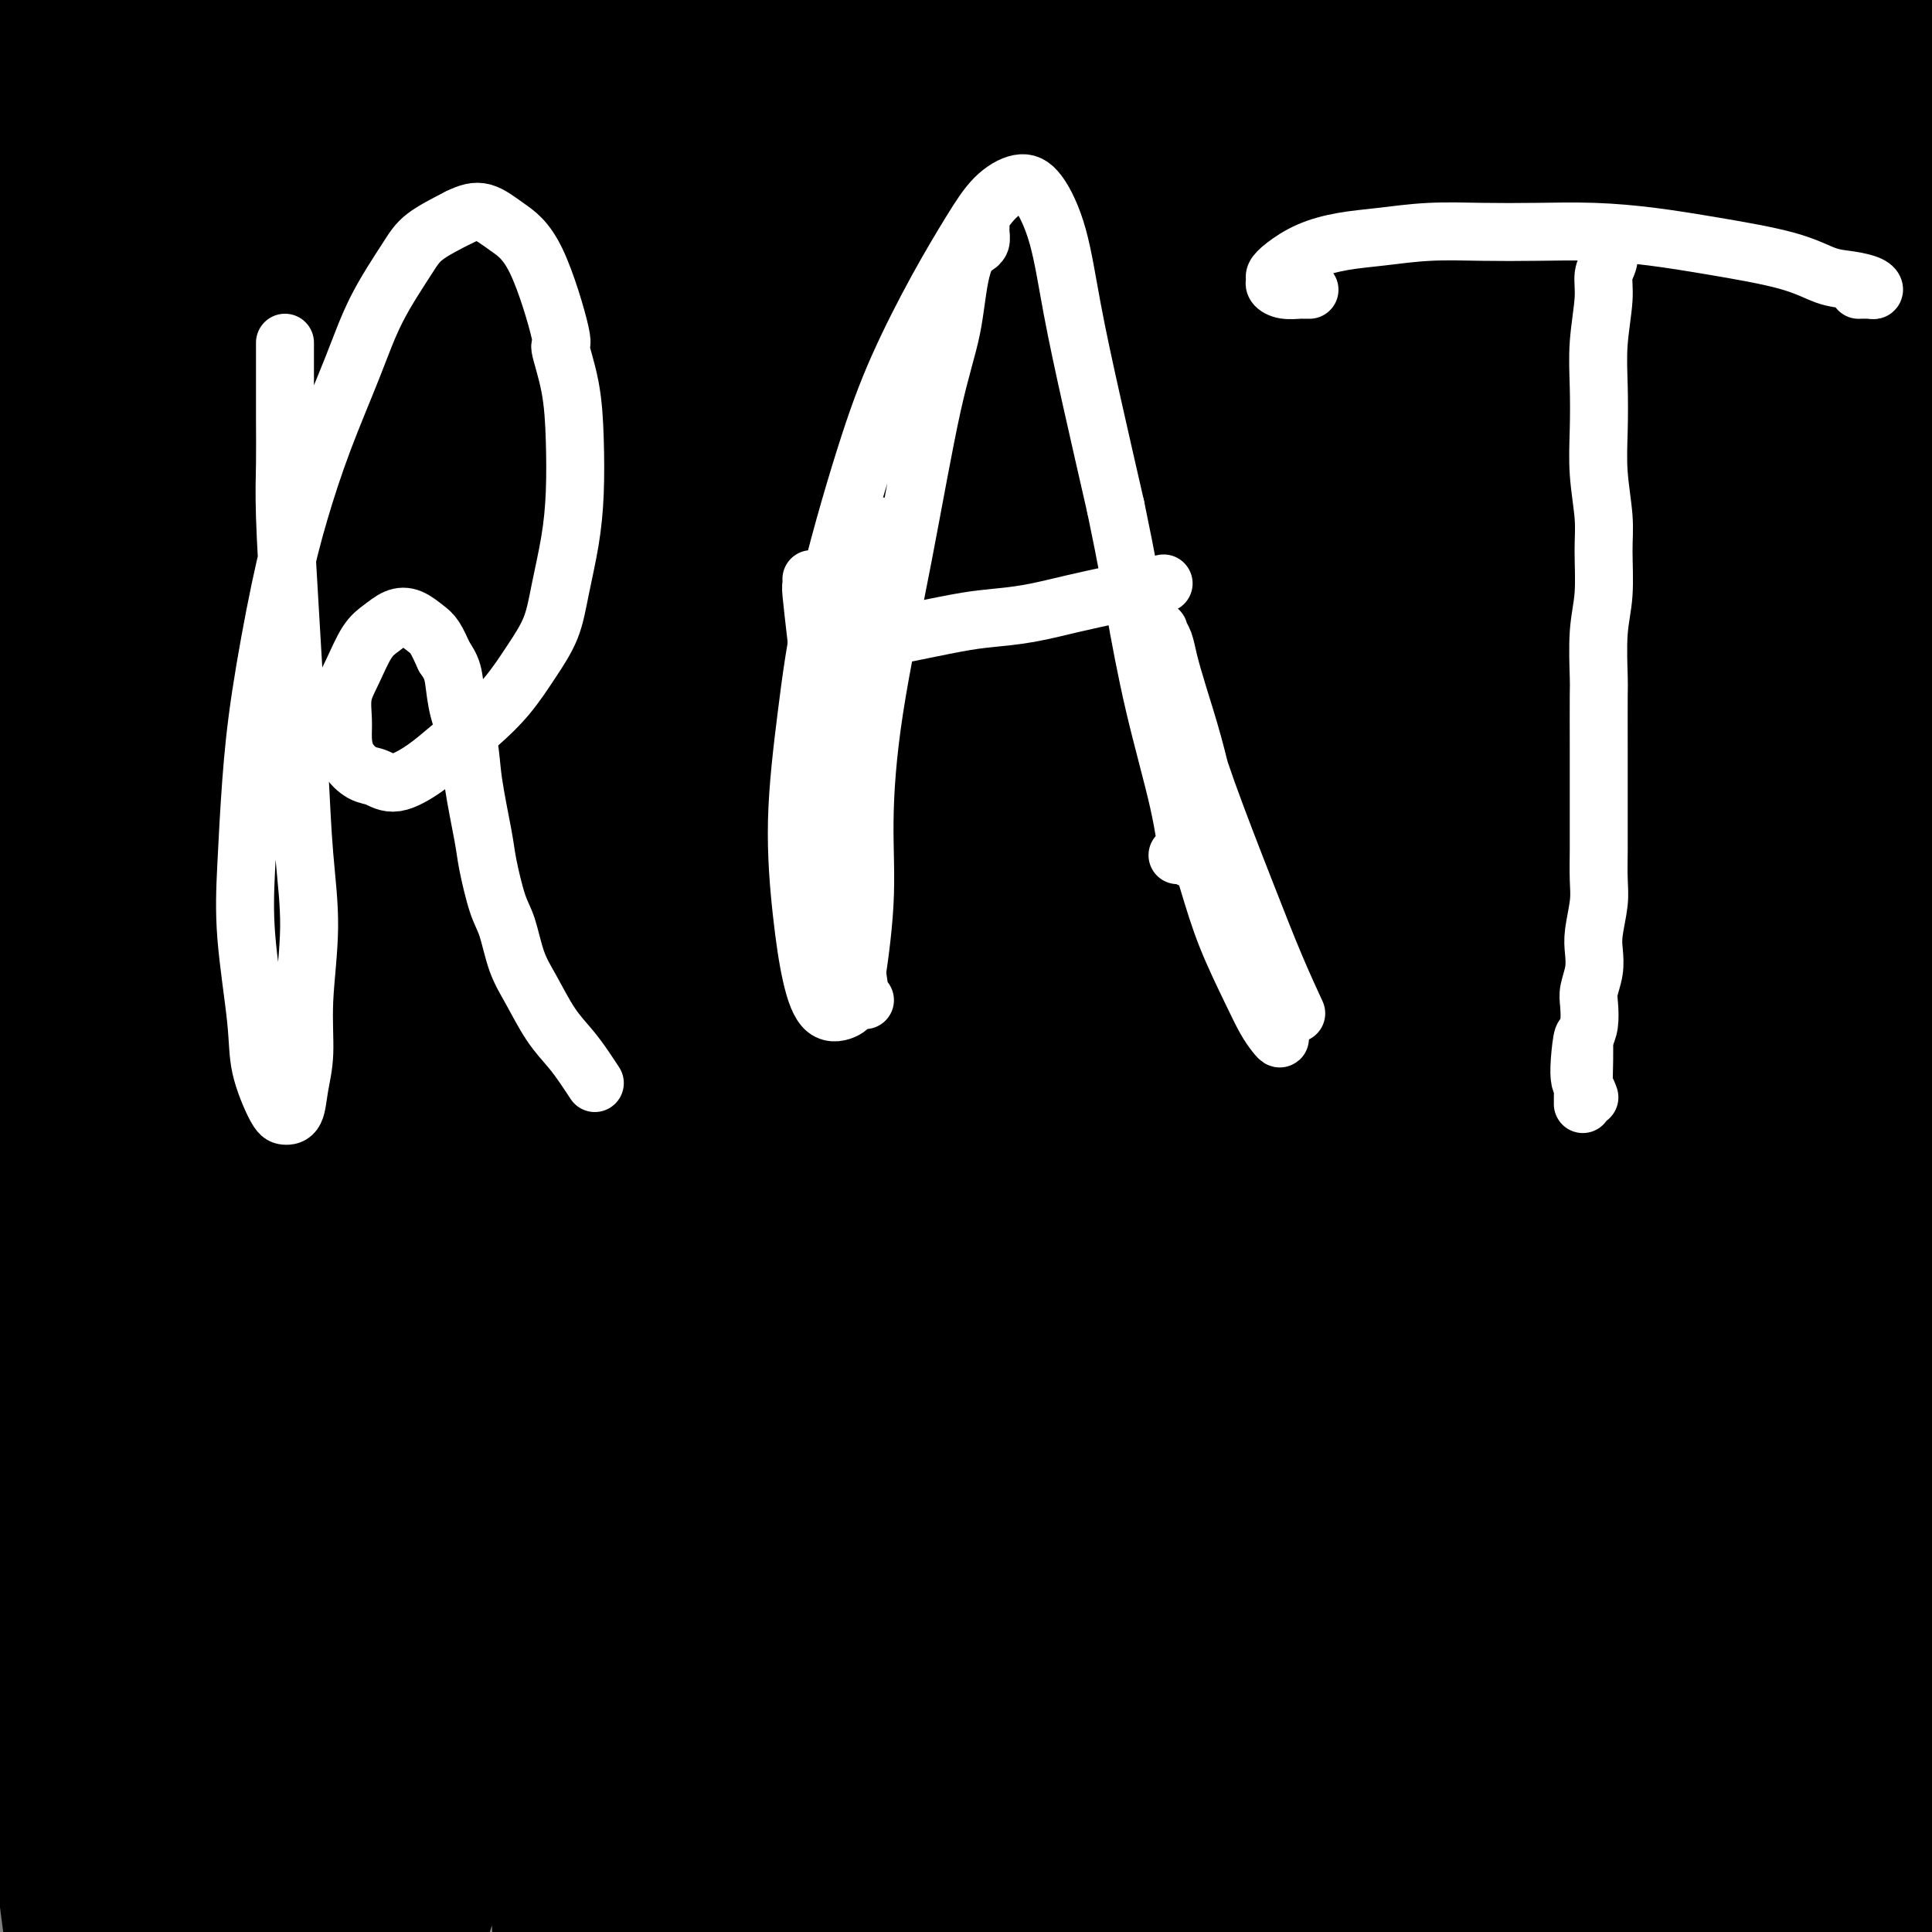
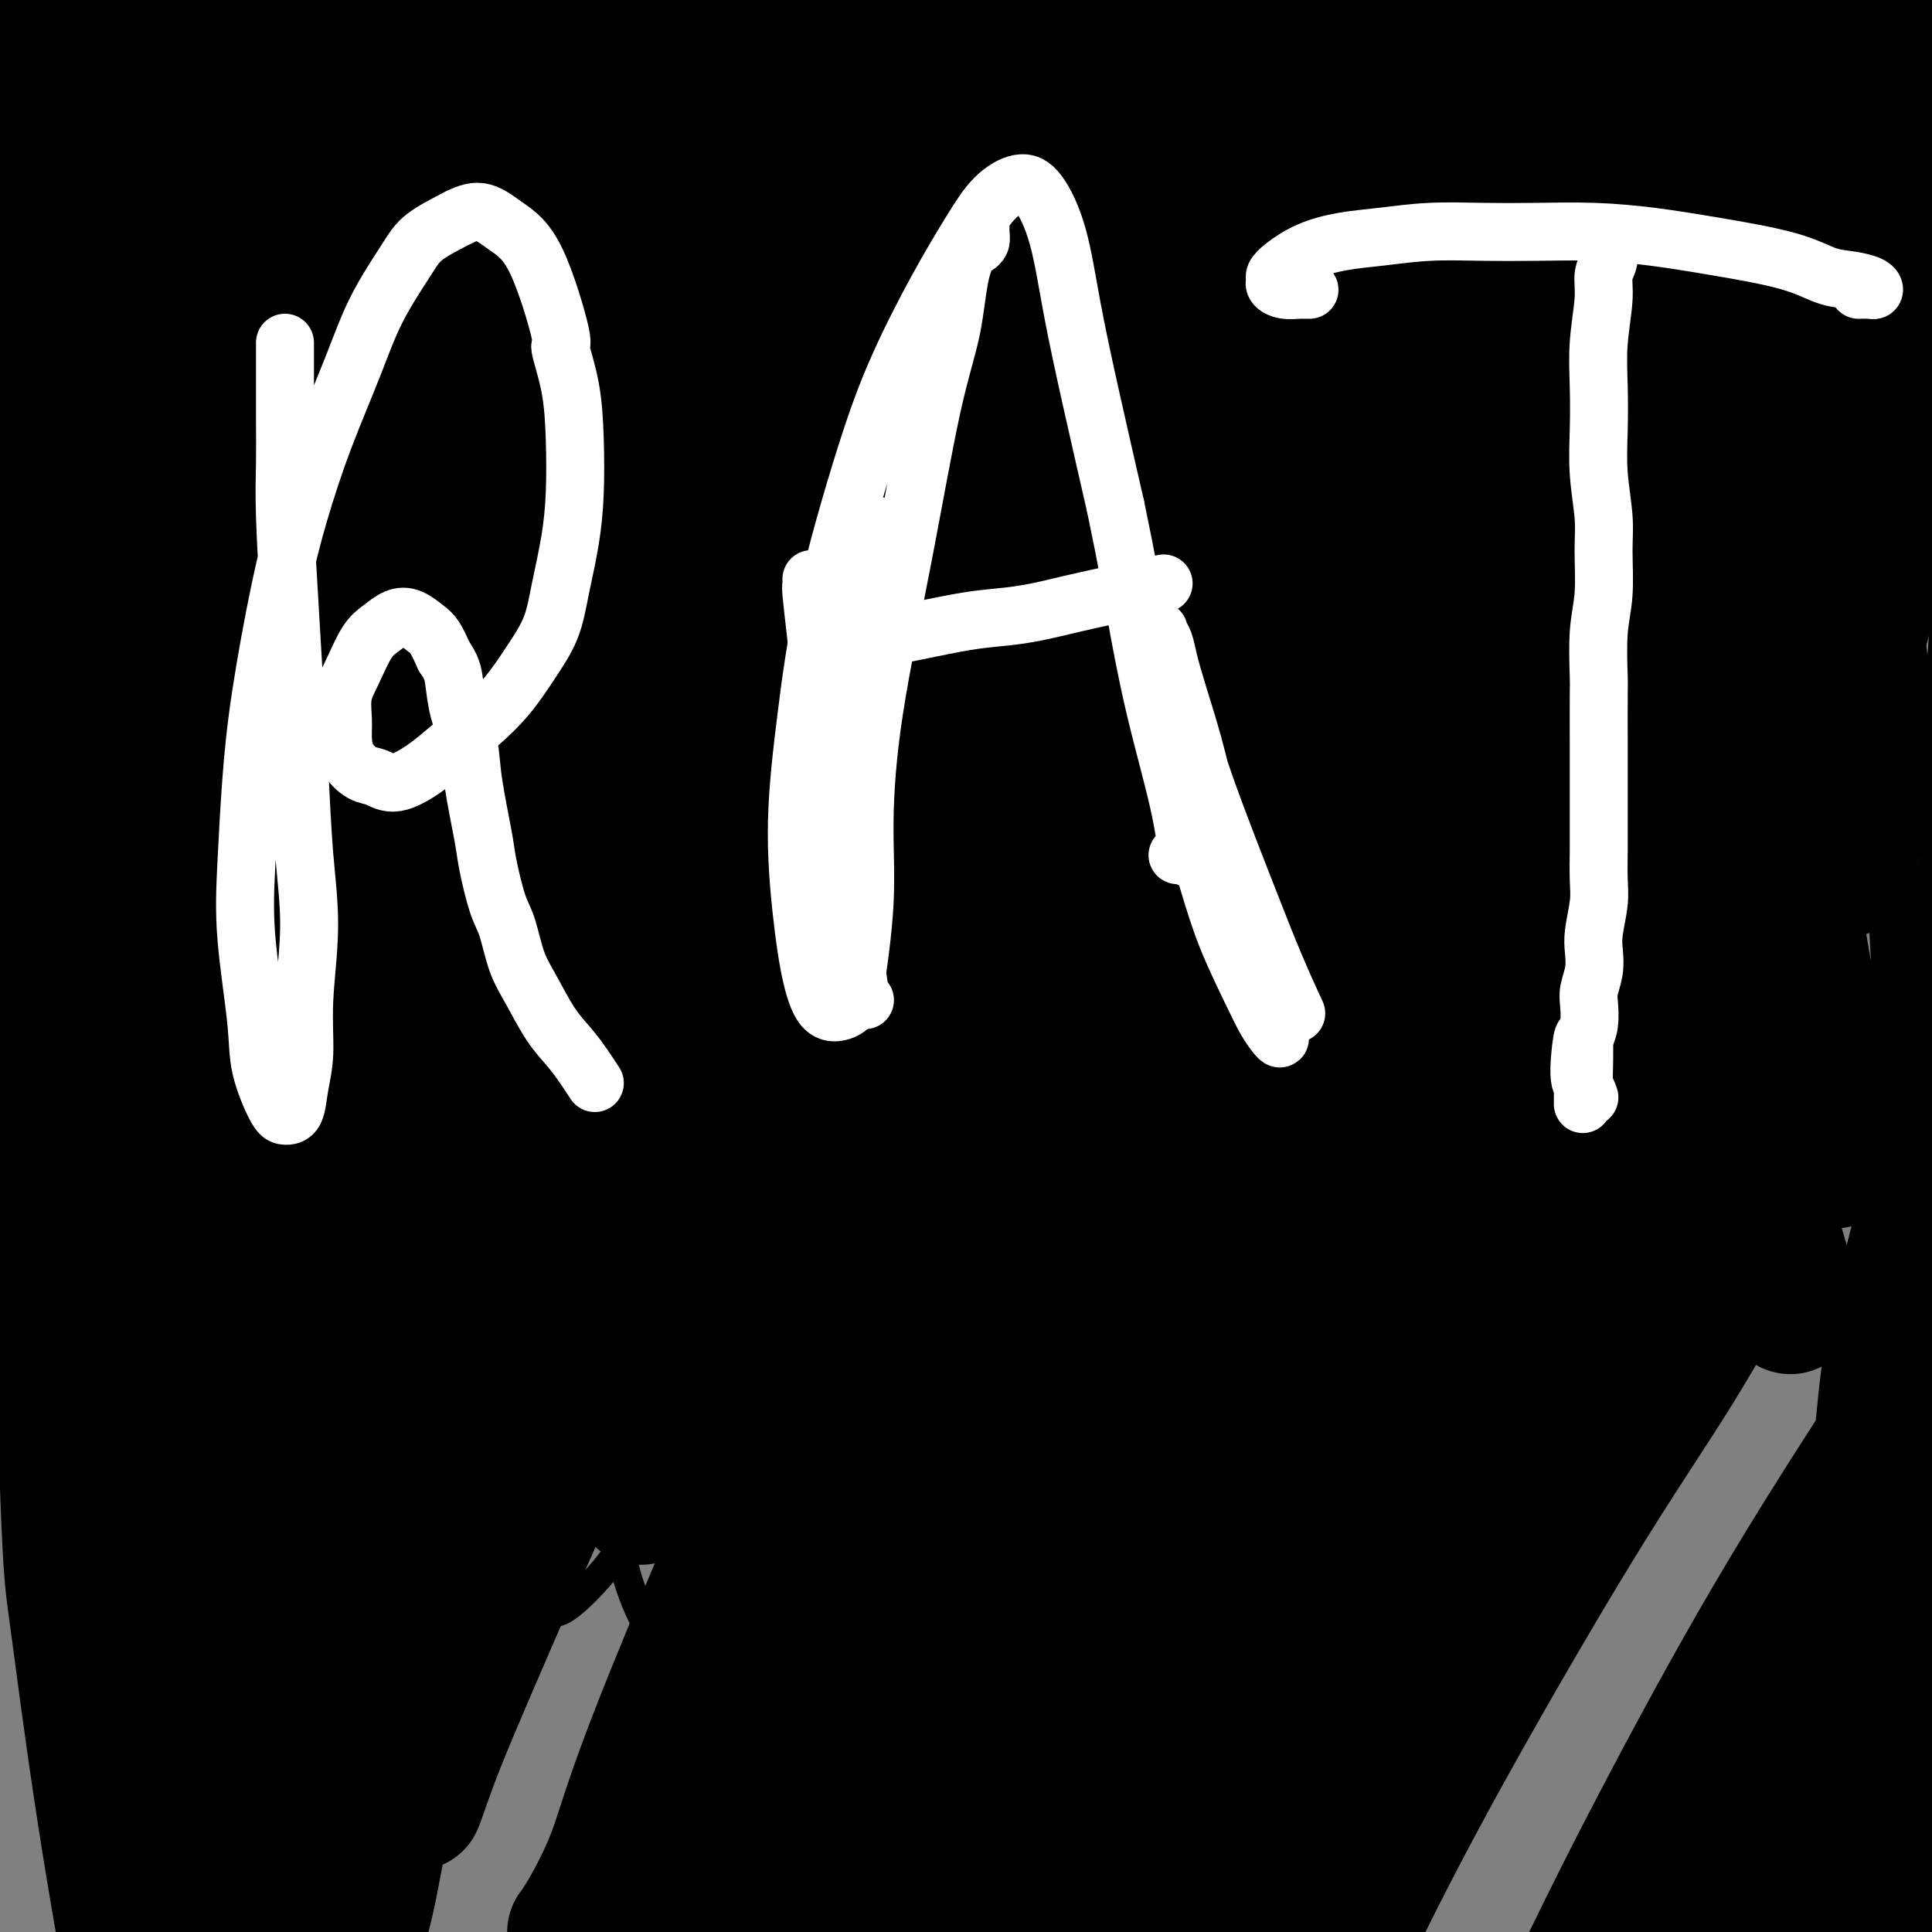
<svg xmlns="http://www.w3.org/2000/svg" viewBox="0 0 400 400" version="1.1">
  <rect x="0" y="0" width="400" height="400" fill="#808080" stroke="none" />
  <g fill="none" stroke="#000000" stroke-width="6" stroke-linecap="round" stroke-linejoin="round">
    <path d="M87,149c-0.470,-0.286 -0.940,-0.572 0,-2c0.940,-1.428 3.292,-4.000 5,-6c1.708,-2.000 2.774,-3.430 4,-5c1.226,-1.570 2.614,-3.280 4,-5c1.386,-1.720 2.772,-3.449 4,-5c1.228,-1.551 2.299,-2.925 4,-5c1.701,-2.075 4.032,-4.850 6,-7c1.968,-2.150 3.574,-3.674 5,-5c1.426,-1.326 2.671,-2.453 4,-4c1.329,-1.547 2.742,-3.513 4,-5c1.258,-1.487 2.360,-2.493 3,-3c0.640,-0.507 0.816,-0.513 1,-1c0.184,-0.487 0.375,-1.455 1,-2c0.625,-0.545 1.685,-0.668 2,-1c0.315,-0.332 -0.116,-0.874 0,-1c0.116,-0.126 0.778,0.162 1,0c0.222,-0.162 0.003,-0.775 0,-1c-0.003,-0.225 0.211,-0.061 0,0c-0.211,0.061 -0.848,0.021 -1,0c-0.152,-0.021 0.181,-0.021 0,0c-0.181,0.021 -0.877,0.065 -1,0c-0.123,-0.065 0.326,-0.237 0,0c-0.326,0.237 -1.426,0.884 -2,1c-0.574,0.116 -0.621,-0.298 -1,0c-0.379,0.298 -1.091,1.307 -2,2c-0.909,0.693 -2.014,1.071 -3,2c-0.986,0.929 -1.853,2.408 -3,4c-1.147,1.592 -2.573,3.296 -4,5" />
    <path d="M118,105c-2.331,3.229 -4.659,6.803 -7,10c-2.341,3.197 -4.697,6.019 -7,9c-2.303,2.981 -4.554,6.121 -7,10c-2.446,3.879 -5.089,8.498 -7,11c-1.911,2.502 -3.092,2.886 -4,4c-0.908,1.114 -1.544,2.958 -2,4c-0.456,1.042 -0.731,1.282 -1,1c-0.269,-0.282 -0.531,-1.085 0,-2c0.531,-0.915 1.857,-1.942 3,-4c1.143,-2.058 2.105,-5.146 4,-9c1.895,-3.854 4.724,-8.472 7,-12c2.276,-3.528 4.001,-5.965 6,-9c1.999,-3.035 4.274,-6.668 6,-9c1.726,-2.332 2.903,-3.362 4,-5c1.097,-1.638 2.113,-3.882 3,-5c0.887,-1.118 1.647,-1.110 2,-1c0.353,0.110 0.301,0.320 0,1c-0.301,0.680 -0.851,1.829 -2,4c-1.149,2.171 -2.895,5.366 -5,9c-2.105,3.634 -4.567,7.709 -6,10c-1.433,2.291 -1.838,2.797 -2,3c-0.162,0.203 -0.081,0.101 0,0" />
    <path d="M88,144c-0.005,-0.434 -0.010,-0.869 0,-1c0.010,-0.131 0.036,0.041 0,0c-0.036,-0.041 -0.135,-0.296 0,-1c0.135,-0.704 0.504,-1.856 1,-3c0.496,-1.144 1.120,-2.278 2,-4c0.880,-1.722 2.016,-4.031 3,-6c0.984,-1.969 1.814,-3.597 3,-5c1.186,-1.403 2.727,-2.579 4,-4c1.273,-1.421 2.279,-3.086 4,-5c1.721,-1.914 4.158,-4.078 6,-6c1.842,-1.922 3.091,-3.602 5,-5c1.909,-1.398 4.479,-2.514 7,-4c2.521,-1.486 4.995,-3.343 8,-5c3.005,-1.657 6.543,-3.116 9,-4c2.457,-0.884 3.833,-1.193 7,-2c3.167,-0.807 8.124,-2.111 12,-3c3.876,-0.889 6.672,-1.363 10,-2c3.328,-0.637 7.187,-1.436 11,-2c3.813,-0.564 7.580,-0.894 11,-1c3.420,-0.106 6.494,0.012 10,0c3.506,-0.012 7.445,-0.155 11,0c3.555,0.155 6.727,0.608 10,1c3.273,0.392 6.649,0.724 10,1c3.351,0.276 6.679,0.498 10,1c3.321,0.502 6.636,1.286 10,2c3.364,0.714 6.777,1.360 10,2c3.223,0.640 6.257,1.276 9,2c2.743,0.724 5.193,1.537 9,3c3.807,1.463 8.969,3.578 12,5c3.031,1.422 3.931,2.152 6,3c2.069,0.848 5.305,1.814 9,3c3.695,1.186 7.847,2.593 12,4" />
    <path d="M319,108c8.922,3.397 7.225,2.891 8,3c0.775,0.109 4.020,0.833 7,2c2.980,1.167 5.693,2.778 8,4c2.307,1.222 4.208,2.056 6,3c1.792,0.944 3.477,1.999 5,3c1.523,1.001 2.885,1.949 4,3c1.115,1.051 1.982,2.204 3,3c1.018,0.796 2.187,1.235 3,2c0.813,0.765 1.268,1.856 2,3c0.732,1.144 1.739,2.341 2,3c0.261,0.659 -0.225,0.781 0,1c0.225,0.219 1.162,0.535 1,1c-0.162,0.465 -1.423,1.079 -2,1c-0.577,-0.079 -0.471,-0.851 -1,-1c-0.529,-0.149 -1.692,0.325 -3,0c-1.308,-0.325 -2.760,-1.450 -4,-2c-1.240,-0.550 -2.269,-0.526 -4,-1c-1.731,-0.474 -4.166,-1.446 -6,-2c-1.834,-0.554 -3.068,-0.689 -5,-1c-1.932,-0.311 -4.562,-0.798 -7,-1c-2.438,-0.202 -4.684,-0.120 -8,0c-3.316,0.120 -7.701,0.277 -11,1c-3.299,0.723 -5.513,2.010 -8,3c-2.487,0.990 -5.246,1.681 -8,3c-2.754,1.319 -5.503,3.266 -8,5c-2.497,1.734 -4.742,3.257 -7,5c-2.258,1.743 -4.531,3.707 -7,7c-2.469,3.293 -5.136,7.913 -7,11c-1.864,3.087 -2.925,4.639 -4,7c-1.075,2.361 -2.164,5.532 -3,8c-0.836,2.468 -1.418,4.234 -2,6" />
    <path d="M263,188c-2.845,5.837 -1.956,4.431 -2,5c-0.044,0.569 -1.020,3.114 -2,5c-0.980,1.886 -1.965,3.113 -3,4c-1.035,0.887 -2.122,1.434 -3,2c-0.878,0.566 -1.549,1.151 -3,2c-1.451,0.849 -3.683,1.962 -6,3c-2.317,1.038 -4.718,1.999 -7,3c-2.282,1.001 -4.446,2.040 -7,3c-2.554,0.960 -5.500,1.840 -8,3c-2.500,1.160 -4.555,2.599 -7,4c-2.445,1.401 -5.282,2.764 -8,4c-2.718,1.236 -5.318,2.343 -8,3c-2.682,0.657 -5.445,0.862 -8,1c-2.555,0.138 -4.901,0.207 -7,0c-2.099,-0.207 -3.951,-0.690 -6,-2c-2.049,-1.310 -4.296,-3.446 -7,-6c-2.704,-2.554 -5.864,-5.527 -8,-8c-2.136,-2.473 -3.249,-4.446 -5,-7c-1.751,-2.554 -4.140,-5.688 -7,-9c-2.860,-3.312 -6.190,-6.801 -9,-9c-2.810,-2.199 -5.101,-3.106 -8,-4c-2.899,-0.894 -6.407,-1.774 -10,-2c-3.593,-0.226 -7.271,0.201 -11,1c-3.729,0.799 -7.510,1.970 -11,3c-3.490,1.030 -6.689,1.917 -10,3c-3.311,1.083 -6.734,2.360 -11,3c-4.266,0.640 -9.375,0.641 -13,1c-3.625,0.359 -5.765,1.076 -8,1c-2.235,-0.076 -4.563,-0.943 -7,-1c-2.437,-0.057 -4.982,0.698 -7,1c-2.018,0.302 -3.509,0.151 -5,0" />
    <path d="M41,195c-7.245,0.612 -5.359,1.142 -6,2c-0.641,0.858 -3.811,2.043 -6,3c-2.189,0.957 -3.396,1.684 -5,2c-1.604,0.316 -3.603,0.221 -5,0c-1.397,-0.221 -2.192,-0.568 -3,-2c-0.808,-1.432 -1.630,-3.950 -2,-7c-0.370,-3.050 -0.287,-6.633 0,-10c0.287,-3.367 0.778,-6.516 2,-13c1.222,-6.484 3.176,-16.301 5,-23c1.824,-6.699 3.518,-10.279 5,-13c1.482,-2.721 2.753,-4.582 4,-6c1.247,-1.418 2.471,-2.394 3,-1c0.529,1.394 0.362,5.159 0,9c-0.362,3.841 -0.920,7.759 -2,12c-1.080,4.241 -2.681,8.803 -4,13c-1.319,4.197 -2.356,8.027 -3,11c-0.644,2.973 -0.893,5.088 -1,6c-0.107,0.912 -0.070,0.622 1,-1c1.070,-1.622 3.173,-4.576 7,-11c3.827,-6.424 9.378,-16.317 14,-24c4.622,-7.683 8.315,-13.157 15,-23c6.685,-9.843 16.361,-24.056 23,-33c6.639,-8.944 10.240,-12.618 14,-16c3.760,-3.382 7.678,-6.472 10,-8c2.322,-1.528 3.047,-1.494 4,0c0.953,1.494 2.134,4.449 2,9c-0.134,4.551 -1.583,10.697 -4,18c-2.417,7.303 -5.803,15.762 -9,25c-3.197,9.238 -6.207,19.257 -9,28c-2.793,8.743 -5.369,16.212 -7,23c-1.631,6.788 -2.315,12.894 -3,19" />
    <path d="M81,184c-4.302,16.806 -1.056,11.321 0,10c1.056,-1.321 -0.079,1.521 2,0c2.079,-1.521 7.370,-7.406 12,-14c4.630,-6.594 8.599,-13.896 13,-21c4.401,-7.104 9.234,-14.010 16,-24c6.766,-9.990 15.465,-23.063 22,-32c6.535,-8.937 10.907,-13.738 15,-18c4.093,-4.262 7.906,-7.984 10,-10c2.094,-2.016 2.469,-2.326 3,-1c0.531,1.326 1.220,4.287 0,9c-1.220,4.713 -4.347,11.178 -8,19c-3.653,7.822 -7.831,17.002 -12,26c-4.169,8.998 -8.330,17.815 -14,31c-5.670,13.185 -12.849,30.739 -18,43c-5.151,12.261 -8.272,19.231 -10,24c-1.728,4.769 -2.062,7.338 -2,9c0.062,1.662 0.519,2.416 2,1c1.481,-1.416 3.987,-5.001 7,-10c3.013,-4.999 6.533,-11.413 11,-19c4.467,-7.587 9.882,-16.347 16,-26c6.118,-9.653 12.938,-20.199 20,-30c7.062,-9.801 14.364,-18.859 21,-27c6.636,-8.141 12.605,-15.366 18,-21c5.395,-5.634 10.214,-9.676 13,-12c2.786,-2.324 3.538,-2.929 5,-3c1.462,-0.071 3.635,0.391 3,5c-0.635,4.609 -4.076,13.365 -8,22c-3.924,8.635 -8.330,17.150 -13,27c-4.670,9.850 -9.603,21.037 -15,32c-5.397,10.963 -11.256,21.704 -16,33c-4.744,11.296 -8.372,23.148 -12,35" />
    <path d="M162,242c-2.095,7.559 -1.334,8.955 -1,10c0.334,1.045 0.241,1.737 2,1c1.759,-0.737 5.371,-2.904 9,-7c3.629,-4.096 7.275,-10.123 12,-17c4.725,-6.877 10.529,-14.606 16,-23c5.471,-8.394 10.610,-17.452 19,-29c8.390,-11.548 20.031,-25.585 28,-35c7.969,-9.415 12.266,-14.210 17,-19c4.734,-4.790 9.905,-9.577 13,-12c3.095,-2.423 4.113,-2.482 5,-2c0.887,0.482 1.643,1.504 1,5c-0.643,3.496 -2.683,9.467 -5,15c-2.317,5.533 -4.909,10.627 -7,16c-2.091,5.373 -3.680,11.023 -5,16c-1.320,4.977 -2.369,9.279 -3,13c-0.631,3.721 -0.842,6.862 -1,9c-0.158,2.138 -0.261,3.274 0,4c0.261,0.726 0.888,1.040 2,1c1.112,-0.040 2.710,-0.436 6,-3c3.290,-2.564 8.274,-7.295 11,-10c2.726,-2.705 3.196,-3.382 6,-6c2.804,-2.618 7.944,-7.177 10,-9c2.056,-1.823 1.028,-0.912 0,0" />
    <path d="M48,330c-0.039,0.374 -0.079,0.749 0,-1c0.079,-1.749 0.275,-5.621 1,-10c0.725,-4.379 1.979,-9.264 3,-14c1.021,-4.736 1.810,-9.323 3,-15c1.190,-5.677 2.780,-12.445 4,-17c1.220,-4.555 2.070,-6.898 3,-9c0.930,-2.102 1.940,-3.964 3,-5c1.060,-1.036 2.171,-1.246 3,-1c0.829,0.246 1.377,0.950 2,3c0.623,2.050 1.322,5.447 2,9c0.678,3.553 1.337,7.262 2,11c0.663,3.738 1.331,7.505 3,11c1.669,3.495 4.340,6.718 7,10c2.660,3.282 5.308,6.624 8,10c2.692,3.376 5.426,6.787 8,10c2.574,3.213 4.988,6.228 7,8c2.012,1.772 3.623,2.301 5,3c1.377,0.699 2.519,1.567 5,0c2.481,-1.567 6.301,-5.568 9,-9c2.699,-3.432 4.277,-6.295 6,-10c1.723,-3.705 3.592,-8.252 7,-14c3.408,-5.748 8.353,-12.698 12,-18c3.647,-5.302 5.994,-8.957 9,-12c3.006,-3.043 6.672,-5.474 10,-7c3.328,-1.526 6.318,-2.149 10,-2c3.682,0.149 8.055,1.069 12,3c3.945,1.931 7.460,4.874 11,8c3.540,3.126 7.103,6.436 10,12c2.897,5.564 5.126,13.383 6,19c0.874,5.617 0.393,9.034 -1,13c-1.393,3.966 -3.696,8.483 -6,13" />
    <path d="M212,329c-2.634,6.256 -5.717,8.896 -9,12c-3.283,3.104 -6.764,6.671 -11,9c-4.236,2.329 -9.228,3.420 -14,4c-4.772,0.580 -9.325,0.648 -14,0c-4.675,-0.648 -9.472,-2.013 -14,-4c-4.528,-1.987 -8.789,-4.596 -12,-8c-3.211,-3.404 -5.374,-7.602 -7,-12c-1.626,-4.398 -2.717,-8.995 -3,-14c-0.283,-5.005 0.241,-10.416 1,-16c0.759,-5.584 1.752,-11.339 3,-16c1.248,-4.661 2.752,-8.228 5,-12c2.248,-3.772 5.241,-7.748 8,-10c2.759,-2.252 5.283,-2.780 7,-3c1.717,-0.220 2.626,-0.132 5,3c2.374,3.132 6.213,9.307 9,15c2.787,5.693 4.522,10.904 7,17c2.478,6.096 5.701,13.079 10,21c4.299,7.921 9.675,16.782 14,22c4.325,5.218 7.598,6.793 11,8c3.402,1.207 6.934,2.047 10,2c3.066,-0.047 5.665,-0.979 8,-2c2.335,-1.021 4.404,-2.129 7,-7c2.596,-4.871 5.718,-13.504 7,-21c1.282,-7.496 0.726,-13.855 0,-22c-0.726,-8.145 -1.620,-18.076 -3,-28c-1.380,-9.924 -3.245,-19.842 -4,-28c-0.755,-8.158 -0.401,-14.556 0,-20c0.401,-5.444 0.850,-9.933 1,-13c0.150,-3.067 0.002,-4.710 0,-6c-0.002,-1.290 0.142,-2.226 0,-2c-0.142,0.226 -0.571,1.613 -1,3" />
    <path d="M233,201c-1.308,-15.758 -1.077,2.847 -2,12c-0.923,9.153 -3.000,8.855 -2,19c1.000,10.145 5.076,30.735 8,42c2.924,11.265 4.698,13.207 8,21c3.302,7.793 8.134,21.439 13,32c4.866,10.561 9.766,18.038 14,23c4.234,4.962 7.803,7.409 11,9c3.197,1.591 6.022,2.327 8,3c1.978,0.673 3.107,1.284 4,0c0.893,-1.284 1.548,-4.461 1,-8c-0.548,-3.539 -2.299,-7.440 -3,-9c-0.701,-1.560 -0.350,-0.780 0,0" />
    <path d="M239,272c0.019,0.059 0.037,0.118 0,0c-0.037,-0.118 -0.131,-0.412 1,-1c1.131,-0.588 3.486,-1.471 7,-4c3.514,-2.529 8.187,-6.706 11,-9c2.813,-2.294 3.766,-2.706 6,-4c2.234,-1.294 5.748,-3.471 9,-5c3.252,-1.529 6.243,-2.410 9,-3c2.757,-0.590 5.281,-0.890 7,-1c1.719,-0.110 2.634,-0.032 3,0c0.366,0.032 0.183,0.016 0,0" />
    <path d="M331,298c0.000,-0.113 0.000,-0.226 0,0c0.000,0.226 0.000,0.793 0,1c0.000,0.207 0.000,0.056 0,0c-0.000,-0.056 0.000,-0.015 0,0c0.000,0.015 0.000,0.004 0,0c0.000,-0.004 0.000,-0.002 0,0" />
  </g>
  <g fill="none" stroke="#000000" stroke-width="28" stroke-linecap="round" stroke-linejoin="round">
    <path d="M39,36c0.077,-0.042 0.155,-0.084 0,0c-0.155,0.084 -0.541,0.293 -1,0c-0.459,-0.293 -0.991,-1.088 -2,-1c-1.009,0.088 -2.494,1.058 -4,3c-1.506,1.942 -3.032,4.855 -4,8c-0.968,3.145 -1.378,6.523 -2,11c-0.622,4.477 -1.458,10.053 -2,16c-0.542,5.947 -0.791,12.264 -1,21c-0.209,8.736 -0.377,19.891 0,30c0.377,10.109 1.301,19.173 2,29c0.699,9.827 1.175,20.417 2,31c0.825,10.583 1.999,21.160 3,32c1.001,10.840 1.828,21.943 3,33c1.172,11.057 2.687,22.068 4,32c1.313,9.932 2.422,18.784 4,31c1.578,12.216 3.624,27.794 5,39c1.376,11.206 2.082,18.038 3,25c0.918,6.962 2.048,14.053 3,21c0.952,6.947 1.724,13.750 2,17c0.276,3.250 0.055,2.948 0,3c-0.055,0.052 0.056,0.457 0,-1c-0.056,-1.457 -0.281,-4.778 -1,-10c-0.719,-5.222 -1.933,-12.345 -3,-20c-1.067,-7.655 -1.986,-15.841 -3,-26c-1.014,-10.159 -2.124,-22.291 -3,-34c-0.876,-11.709 -1.517,-22.995 -2,-40c-0.483,-17.005 -0.806,-39.731 -1,-57c-0.194,-17.269 -0.258,-29.082 0,-42c0.258,-12.918 0.839,-26.939 1,-40c0.161,-13.061 -0.097,-25.160 0,-36c0.097,-10.840 0.548,-20.420 1,-30" />
-     <path d="M43,81c0.206,-36.087 0.222,-23.806 0,-23c-0.222,0.806 -0.683,-9.865 -1,-15c-0.317,-5.135 -0.492,-4.736 -1,-5c-0.508,-0.264 -1.350,-1.192 -3,0c-1.650,1.192 -4.110,4.503 -6,9c-1.890,4.497 -3.212,10.181 -5,18c-1.788,7.819 -4.044,17.774 -6,29c-1.956,11.226 -3.612,23.724 -5,36c-1.388,12.276 -2.507,24.331 -4,42c-1.493,17.669 -3.361,40.952 -4,59c-0.639,18.048 -0.049,30.860 0,44c0.049,13.140 -0.444,26.608 0,43c0.444,16.392 1.823,35.708 3,49c1.177,13.292 2.152,20.558 3,27c0.848,6.442 1.570,12.058 2,15c0.430,2.942 0.567,3.209 1,3c0.433,-0.209 1.163,-0.892 1,-4c-0.163,-3.108 -1.219,-8.639 -2,-16c-0.781,-7.361 -1.286,-16.551 -2,-26c-0.714,-9.449 -1.636,-19.157 -2,-35c-0.364,-15.843 -0.170,-37.822 0,-55c0.170,-17.178 0.315,-29.554 1,-43c0.685,-13.446 1.911,-27.963 3,-41c1.089,-13.037 2.040,-24.593 3,-35c0.960,-10.407 1.930,-19.664 3,-28c1.070,-8.336 2.240,-15.750 3,-21c0.760,-5.250 1.110,-8.335 1,-10c-0.110,-1.665 -0.679,-1.910 -1,-1c-0.321,0.910 -0.394,2.976 -1,7c-0.606,4.024 -1.745,10.007 -3,18c-1.255,7.993 -2.628,17.997 -4,28" />
    <path d="M17,150c-2.210,15.130 -3.234,26.954 -4,38c-0.766,11.046 -1.272,21.313 -1,44c0.272,22.687 1.324,57.795 2,76c0.676,18.205 0.978,19.508 2,27c1.022,7.492 2.765,21.175 5,36c2.235,14.825 4.964,30.793 7,41c2.036,10.207 3.380,14.653 4,18c0.620,3.347 0.518,5.593 1,6c0.482,0.407 1.549,-1.026 2,-4c0.451,-2.974 0.287,-7.489 0,-14c-0.287,-6.511 -0.696,-15.017 -1,-25c-0.304,-9.983 -0.504,-21.444 -1,-33c-0.496,-11.556 -1.290,-23.209 -1,-40c0.290,-16.791 1.664,-38.721 3,-55c1.336,-16.279 2.636,-26.906 4,-37c1.364,-10.094 2.794,-19.655 4,-28c1.206,-8.345 2.190,-15.475 3,-20c0.810,-4.525 1.447,-6.444 2,-7c0.553,-0.556 1.023,0.250 1,4c-0.023,3.750 -0.539,10.442 -1,18c-0.461,7.558 -0.866,15.980 -1,25c-0.134,9.020 0.005,18.636 0,27c-0.005,8.364 -0.154,15.475 0,21c0.154,5.525 0.611,9.464 1,12c0.389,2.536 0.712,3.671 1,5c0.288,1.329 0.543,2.854 0,1c-0.543,-1.854 -1.883,-7.088 -3,-13c-1.117,-5.912 -2.011,-12.502 -3,-20c-0.989,-7.498 -2.074,-15.903 -3,-29c-0.926,-13.097 -1.693,-30.885 -2,-45c-0.307,-14.115 -0.153,-24.558 0,-35" />
    <path d="M38,144c-0.254,-18.685 0.112,-25.398 0,-34c-0.112,-8.602 -0.700,-19.091 -1,-27c-0.300,-7.909 -0.311,-13.236 -1,-18c-0.689,-4.764 -2.056,-8.963 -3,-12c-0.944,-3.037 -1.465,-4.910 -2,-7c-0.535,-2.090 -1.083,-4.396 -3,-3c-1.917,1.396 -5.205,6.495 -8,12c-2.795,5.505 -5.099,11.417 -7,18c-1.901,6.583 -3.398,13.837 -5,21c-1.602,7.163 -3.309,14.236 -5,21c-1.691,6.764 -3.367,13.219 -5,18c-1.633,4.781 -3.224,7.888 -4,10c-0.776,2.112 -0.738,3.229 -1,3c-0.262,-0.229 -0.825,-1.805 -1,-5c-0.175,-3.195 0.038,-8.011 0,-14c-0.038,-5.989 -0.326,-13.152 0,-21c0.326,-7.848 1.267,-16.383 2,-25c0.733,-8.617 1.259,-17.318 2,-25c0.741,-7.682 1.699,-14.346 3,-22c1.301,-7.654 2.946,-16.298 4,-21c1.054,-4.702 1.518,-5.461 2,-7c0.482,-1.539 0.982,-3.858 1,-4c0.018,-0.142 -0.445,1.891 -1,5c-0.555,3.109 -1.201,7.293 -2,13c-0.799,5.707 -1.751,12.938 -3,20c-1.249,7.062 -2.794,13.955 -4,21c-1.206,7.045 -2.072,14.241 -3,20c-0.928,5.759 -1.919,10.080 -2,13c-0.081,2.920 0.747,4.440 1,6c0.253,1.560 -0.071,3.160 1,1c1.071,-2.160 3.535,-8.080 6,-14" />
    <path d="M-1,87c2.386,-5.670 4.850,-13.345 7,-21c2.150,-7.655 3.986,-15.289 6,-22c2.014,-6.711 4.206,-12.498 7,-21c2.794,-8.502 6.191,-19.719 8,-26c1.809,-6.281 2.030,-7.625 3,-10c0.970,-2.375 2.689,-5.780 4,-8c1.311,-2.220 2.216,-3.255 2,-3c-0.216,0.255 -1.551,1.799 -3,5c-1.449,3.201 -3.012,8.058 -5,14c-1.988,5.942 -4.400,12.968 -7,20c-2.600,7.032 -5.388,14.069 -7,20c-1.612,5.931 -2.049,10.756 -2,16c0.049,5.244 0.584,10.906 1,14c0.416,3.094 0.713,3.621 2,4c1.287,0.379 3.564,0.610 7,-2c3.436,-2.610 8.030,-8.061 12,-13c3.970,-4.939 7.315,-9.364 11,-14c3.685,-4.636 7.708,-9.481 11,-14c3.292,-4.519 5.851,-8.710 9,-13c3.149,-4.290 6.887,-8.679 9,-11c2.113,-2.321 2.600,-2.573 3,-3c0.400,-0.427 0.714,-1.028 0,0c-0.714,1.028 -2.457,3.685 -7,11c-4.543,7.315 -11.885,19.288 -18,29c-6.115,9.712 -11.001,17.165 -16,25c-4.999,7.835 -10.109,16.054 -14,22c-3.891,5.946 -6.562,9.618 -8,12c-1.438,2.382 -1.643,3.474 -2,4c-0.357,0.526 -0.865,0.488 0,-2c0.865,-2.488 3.104,-7.425 6,-14c2.896,-6.575 6.448,-14.787 10,-23" />
    <path d="M28,63c4.948,-10.705 9.317,-17.968 13,-25c3.683,-7.032 6.680,-13.832 13,-26c6.320,-12.168 15.963,-29.702 20,-37c4.037,-7.298 2.468,-4.358 3,-5c0.532,-0.642 3.166,-4.866 4,-7c0.834,-2.134 -0.132,-2.177 -3,0c-2.868,2.177 -7.640,6.573 -12,11c-4.360,4.427 -8.310,8.884 -15,17c-6.690,8.116 -16.119,19.890 -23,29c-6.881,9.110 -11.214,15.557 -15,21c-3.786,5.443 -7.027,9.882 -9,12c-1.973,2.118 -2.679,1.916 -3,2c-0.321,0.084 -0.256,0.452 1,-2c1.256,-2.452 3.703,-7.726 6,-13c2.297,-5.274 4.443,-10.547 7,-16c2.557,-5.453 5.526,-11.086 10,-19c4.474,-7.914 10.454,-18.108 15,-25c4.546,-6.892 7.658,-10.482 10,-13c2.342,-2.518 3.915,-3.963 5,-5c1.085,-1.037 1.684,-1.667 2,-2c0.316,-0.333 0.351,-0.371 -1,2c-1.351,2.371 -4.088,7.150 -7,13c-2.912,5.850 -5.999,12.770 -10,20c-4.001,7.230 -8.915,14.770 -14,23c-5.085,8.230 -10.341,17.151 -14,24c-3.659,6.849 -5.721,11.628 -7,15c-1.279,3.372 -1.777,5.337 -2,7c-0.223,1.663 -0.173,3.023 0,4c0.173,0.977 0.470,1.571 4,-2c3.530,-3.571 10.294,-11.306 16,-18c5.706,-6.694 10.353,-12.347 15,-18" />
    <path d="M37,30c8.082,-8.589 10.788,-11.062 16,-16c5.212,-4.938 12.929,-12.341 18,-16c5.071,-3.659 7.497,-3.573 9,-3c1.503,0.573 2.085,1.635 2,5c-0.085,3.365 -0.837,9.034 -3,17c-2.163,7.966 -5.739,18.230 -10,29c-4.261,10.770 -9.209,22.047 -15,35c-5.791,12.953 -12.426,27.580 -18,41c-5.574,13.420 -10.086,25.631 -12,36c-1.914,10.369 -1.229,18.896 0,23c1.229,4.104 3.001,3.785 6,2c2.999,-1.785 7.225,-5.035 12,-11c4.775,-5.965 10.098,-14.646 16,-24c5.902,-9.354 12.382,-19.382 19,-30c6.618,-10.618 13.373,-21.825 20,-32c6.627,-10.175 13.126,-19.319 19,-28c5.874,-8.681 11.122,-16.898 16,-24c4.878,-7.102 9.384,-13.088 12,-17c2.616,-3.912 3.342,-5.751 4,-7c0.658,-1.249 1.248,-1.909 -1,1c-2.248,2.909 -7.333,9.389 -14,18c-6.667,8.611 -14.915,19.355 -23,30c-8.085,10.645 -16.006,21.192 -27,38c-10.994,16.808 -25.060,39.878 -35,57c-9.940,17.122 -15.755,28.296 -21,38c-5.245,9.704 -9.921,17.937 -13,23c-3.079,5.063 -4.560,6.956 -5,6c-0.440,-0.956 0.160,-4.761 2,-12c1.840,-7.239 4.918,-17.910 9,-30c4.082,-12.090 9.166,-25.597 15,-40c5.834,-14.403 12.417,-29.701 19,-45" />
    <path d="M54,94c9.338,-21.011 15.685,-31.037 22,-42c6.315,-10.963 12.600,-22.862 20,-36c7.400,-13.138 15.917,-27.514 21,-36c5.083,-8.486 6.734,-11.082 8,-13c1.266,-1.918 2.148,-3.160 1,-2c-1.148,1.160 -4.325,4.720 -9,11c-4.675,6.280 -10.847,15.281 -18,26c-7.153,10.719 -15.288,23.157 -24,37c-8.712,13.843 -18.000,29.092 -27,45c-9.000,15.908 -17.712,32.475 -25,48c-7.288,15.525 -13.151,30.009 -17,41c-3.849,10.991 -5.683,18.491 -7,23c-1.317,4.509 -2.118,6.027 -2,7c0.118,0.973 1.156,1.401 3,-1c1.844,-2.401 4.493,-7.631 10,-20c5.507,-12.369 13.873,-31.876 21,-47c7.127,-15.124 13.014,-25.866 20,-38c6.986,-12.134 15.071,-25.661 22,-37c6.929,-11.339 12.704,-20.491 20,-31c7.296,-10.509 16.114,-22.377 21,-29c4.886,-6.623 5.839,-8.003 7,-9c1.161,-0.997 2.528,-1.611 2,0c-0.528,1.611 -2.951,5.449 -7,12c-4.049,6.551 -9.723,15.816 -16,26c-6.277,10.184 -13.158,21.288 -20,33c-6.842,11.712 -13.644,24.032 -20,36c-6.356,11.968 -12.267,23.585 -17,35c-4.733,11.415 -8.289,22.627 -10,28c-1.711,5.373 -1.576,4.908 -1,5c0.576,0.092 1.593,0.741 4,-2c2.407,-2.741 6.203,-8.870 10,-15" />
    <path d="M46,149c4.602,-7.491 9.106,-17.718 13,-26c3.894,-8.282 7.179,-14.620 16,-29c8.821,-14.380 23.180,-36.803 29,-46c5.820,-9.197 3.101,-5.169 5,-8c1.899,-2.831 8.415,-12.522 13,-19c4.585,-6.478 7.240,-9.744 9,-12c1.760,-2.256 2.627,-3.501 3,-4c0.373,-0.499 0.253,-0.252 -1,2c-1.253,2.252 -3.639,6.508 -10,16c-6.361,9.492 -16.696,24.219 -25,37c-8.304,12.781 -14.578,23.614 -21,35c-6.422,11.386 -12.991,23.323 -19,35c-6.009,11.677 -11.458,23.092 -14,29c-2.542,5.908 -2.178,6.308 -2,7c0.178,0.692 0.170,1.676 2,-1c1.830,-2.676 5.496,-9.011 10,-17c4.504,-7.989 9.845,-17.632 16,-29c6.155,-11.368 13.125,-24.460 20,-36c6.875,-11.540 13.655,-21.527 23,-35c9.345,-13.473 21.256,-30.433 30,-42c8.744,-11.567 14.321,-17.742 20,-24c5.679,-6.258 11.460,-12.598 16,-17c4.540,-4.402 7.840,-6.864 10,-8c2.160,-1.136 3.179,-0.945 3,1c-0.179,1.945 -1.555,5.645 -4,11c-2.445,5.355 -5.957,12.364 -11,21c-5.043,8.636 -11.616,18.900 -18,30c-6.384,11.100 -12.577,23.037 -19,35c-6.423,11.963 -13.075,23.952 -19,36c-5.925,12.048 -11.121,24.157 -15,34c-3.879,9.843 -6.439,17.422 -9,25" />
    <path d="M97,150c-4.064,11.610 -2.223,11.135 -2,12c0.223,0.865 -1.170,3.071 1,1c2.170,-2.071 7.904,-8.417 13,-16c5.096,-7.583 9.553,-16.401 14,-25c4.447,-8.599 8.883,-16.979 17,-30c8.117,-13.021 19.915,-30.682 28,-43c8.085,-12.318 12.456,-19.291 20,-30c7.544,-10.709 18.262,-25.153 24,-33c5.738,-7.847 6.496,-9.098 9,-12c2.504,-2.902 6.754,-7.454 9,-10c2.246,-2.546 2.487,-3.087 2,-3c-0.487,0.087 -1.704,0.802 -4,3c-2.296,2.198 -5.671,5.879 -13,15c-7.329,9.121 -18.612,23.680 -28,36c-9.388,12.320 -16.883,22.399 -25,34c-8.117,11.601 -16.857,24.725 -25,38c-8.143,13.275 -15.689,26.701 -22,38c-6.311,11.299 -11.386,20.470 -16,29c-4.614,8.530 -8.768,16.420 -12,23c-3.232,6.580 -5.544,11.849 -7,15c-1.456,3.151 -2.056,4.185 -2,4c0.056,-0.185 0.769,-1.588 3,-6c2.231,-4.412 5.980,-11.833 10,-20c4.020,-8.167 8.311,-17.081 13,-26c4.689,-8.919 9.776,-17.845 17,-30c7.224,-12.155 16.583,-27.541 24,-39c7.417,-11.459 12.891,-18.990 18,-26c5.109,-7.010 9.854,-13.497 14,-19c4.146,-5.503 7.693,-10.020 10,-13c2.307,-2.980 3.373,-4.423 3,-4c-0.373,0.423 -2.187,2.711 -4,5" />
    <path d="M186,18c-2.362,3.575 -6.266,10.013 -12,18c-5.734,7.987 -13.299,17.523 -20,27c-6.701,9.477 -12.540,18.893 -23,36c-10.460,17.107 -25.541,41.903 -34,57c-8.459,15.097 -10.296,20.496 -15,31c-4.704,10.504 -12.275,26.114 -19,41c-6.725,14.886 -12.604,29.047 -16,38c-3.396,8.953 -4.309,12.696 -5,15c-0.691,2.304 -1.158,3.168 -1,2c0.158,-1.168 0.943,-4.370 3,-10c2.057,-5.630 5.387,-13.690 9,-23c3.613,-9.310 7.509,-19.871 12,-31c4.491,-11.129 9.576,-22.826 15,-35c5.424,-12.174 11.186,-24.825 17,-36c5.814,-11.175 11.680,-20.876 17,-30c5.320,-9.124 10.093,-17.673 14,-25c3.907,-7.327 6.947,-13.434 9,-17c2.053,-3.566 3.120,-4.591 4,-6c0.880,-1.409 1.574,-3.200 -1,0c-2.574,3.200 -8.416,11.392 -14,20c-5.584,8.608 -10.908,17.632 -17,27c-6.092,9.368 -12.951,19.079 -22,35c-9.049,15.921 -20.289,38.050 -28,54c-7.711,15.950 -11.894,25.721 -16,35c-4.106,9.279 -8.135,18.066 -11,25c-2.865,6.934 -4.566,12.014 -6,15c-1.434,2.986 -2.603,3.877 -3,4c-0.397,0.123 -0.024,-0.524 1,-4c1.024,-3.476 2.699,-9.782 5,-17c2.301,-7.218 5.229,-15.348 10,-27c4.771,-11.652 11.386,-26.826 18,-42" />
-     <path d="M57,195c7.883,-19.890 10.592,-24.614 15,-33c4.408,-8.386 10.515,-20.432 16,-31c5.485,-10.568 10.347,-19.658 15,-28c4.653,-8.342 9.097,-15.938 13,-22c3.903,-6.062 7.266,-10.592 9,-13c1.734,-2.408 1.839,-2.695 2,-3c0.161,-0.305 0.379,-0.630 -1,1c-1.379,1.630 -4.355,5.213 -8,11c-3.645,5.787 -7.957,13.776 -13,23c-5.043,9.224 -10.815,19.683 -17,32c-6.185,12.317 -12.784,26.493 -19,40c-6.216,13.507 -12.050,26.343 -19,44c-6.950,17.657 -15.015,40.133 -20,56c-4.985,15.867 -6.890,25.125 -9,35c-2.110,9.875 -4.427,20.366 -6,27c-1.573,6.634 -2.403,9.409 -2,11c0.403,1.591 2.038,1.997 4,0c1.962,-1.997 4.251,-6.399 7,-13c2.749,-6.601 5.958,-15.402 10,-26c4.042,-10.598 8.916,-22.991 14,-36c5.084,-13.009 10.379,-26.632 17,-41c6.621,-14.368 14.567,-29.480 22,-44c7.433,-14.520 14.354,-28.448 24,-45c9.646,-16.552 22.016,-35.728 31,-50c8.984,-14.272 14.581,-23.641 21,-33c6.419,-9.359 13.659,-18.707 20,-27c6.341,-8.293 11.782,-15.532 16,-21c4.218,-5.468 7.213,-9.167 9,-11c1.787,-1.833 2.366,-1.801 3,-2c0.634,-0.199 1.324,-0.628 0,2c-1.324,2.628 -4.662,8.314 -8,14" />
    <path d="M203,12c-3.985,7.476 -9.946,18.166 -15,26c-5.054,7.834 -9.199,12.811 -22,35c-12.801,22.189 -34.257,61.590 -43,78c-8.743,16.410 -4.773,9.829 -8,17c-3.227,7.171 -13.652,28.094 -21,46c-7.348,17.906 -11.621,32.795 -14,42c-2.379,9.205 -2.866,12.725 -3,15c-0.134,2.275 0.084,3.303 1,4c0.916,0.697 2.528,1.061 7,-6c4.472,-7.061 11.803,-21.548 19,-35c7.197,-13.452 14.259,-25.871 22,-40c7.741,-14.129 16.162,-29.970 25,-45c8.838,-15.030 18.094,-29.249 28,-44c9.906,-14.751 20.461,-30.036 31,-44c10.539,-13.964 21.061,-26.609 30,-38c8.939,-11.391 16.296,-21.528 25,-32c8.704,-10.472 18.754,-21.279 25,-28c6.246,-6.721 8.687,-9.355 10,-11c1.313,-1.645 1.497,-2.301 1,-2c-0.497,0.301 -1.674,1.557 -5,5c-3.326,3.443 -8.800,9.071 -16,17c-7.200,7.929 -16.124,18.158 -26,30c-9.876,11.842 -20.702,25.295 -32,40c-11.298,14.705 -23.066,30.660 -35,48c-11.934,17.340 -24.032,36.064 -35,55c-10.968,18.936 -20.804,38.083 -30,57c-9.196,18.917 -17.751,37.605 -25,55c-7.249,17.395 -13.190,33.498 -18,47c-4.810,13.502 -8.487,24.404 -11,32c-2.513,7.596 -3.861,11.884 -4,13c-0.139,1.116 0.930,-0.942 2,-3" />
    <path d="M66,346c0.895,-2.138 2.131,-5.984 6,-17c3.869,-11.016 10.371,-29.201 16,-45c5.629,-15.799 10.387,-29.211 17,-45c6.613,-15.789 15.083,-33.957 24,-52c8.917,-18.043 18.281,-35.963 28,-53c9.719,-17.037 19.791,-33.192 29,-48c9.209,-14.808 17.554,-28.270 25,-40c7.446,-11.730 13.994,-21.727 20,-31c6.006,-9.273 11.472,-17.823 15,-24c3.528,-6.177 5.120,-9.983 6,-13c0.880,-3.017 1.047,-5.245 -1,-5c-2.047,0.245 -6.309,2.964 -12,8c-5.691,5.036 -12.809,12.390 -21,22c-8.191,9.610 -17.453,21.476 -27,34c-9.547,12.524 -19.378,25.705 -29,40c-9.622,14.295 -19.036,29.705 -28,45c-8.964,15.295 -17.477,30.474 -25,45c-7.523,14.526 -14.055,28.398 -19,39c-4.945,10.602 -8.304,17.936 -10,22c-1.696,4.064 -1.728,4.860 -1,4c0.728,-0.860 2.215,-3.376 4,-7c1.785,-3.624 3.868,-8.357 9,-20c5.132,-11.643 13.312,-30.197 21,-46c7.688,-15.803 14.884,-28.854 22,-42c7.116,-13.146 14.151,-26.387 25,-43c10.849,-16.613 25.513,-36.599 36,-51c10.487,-14.401 16.799,-23.218 23,-31c6.201,-7.782 12.291,-14.529 16,-19c3.709,-4.471 5.037,-6.665 6,-8c0.963,-1.335 1.561,-1.810 0,0c-1.561,1.810 -5.280,5.905 -9,10" />
    <path d="M232,-25c-4.648,5.471 -11.768,14.149 -19,23c-7.232,8.851 -14.575,17.875 -26,34c-11.425,16.125 -26.932,39.351 -39,58c-12.068,18.649 -20.697,32.722 -30,49c-9.303,16.278 -19.279,34.760 -28,52c-8.721,17.240 -16.187,33.239 -23,49c-6.813,15.761 -12.973,31.285 -18,45c-5.027,13.715 -8.921,25.622 -12,35c-3.079,9.378 -5.343,16.226 -7,21c-1.657,4.774 -2.707,7.474 -3,9c-0.293,1.526 0.170,1.877 1,0c0.830,-1.877 2.026,-5.981 4,-12c1.974,-6.019 4.725,-13.954 8,-23c3.275,-9.046 7.074,-19.204 11,-29c3.926,-9.796 7.979,-19.230 12,-28c4.021,-8.770 8.011,-16.877 12,-25c3.989,-8.123 7.976,-16.262 10,-20c2.024,-3.738 2.084,-3.077 2,-3c-0.084,0.077 -0.313,-0.432 -3,5c-2.687,5.432 -7.831,16.803 -13,27c-5.169,10.197 -10.362,19.218 -15,29c-4.638,9.782 -8.722,20.323 -12,28c-3.278,7.677 -5.750,12.490 -7,15c-1.250,2.510 -1.278,2.716 -1,3c0.278,0.284 0.861,0.646 2,-2c1.139,-2.646 2.835,-8.301 5,-14c2.165,-5.699 4.798,-11.441 9,-20c4.202,-8.559 9.972,-19.933 14,-27c4.028,-7.067 6.315,-9.826 8,-12c1.685,-2.174 2.767,-3.764 3,-3c0.233,0.764 -0.384,3.882 -1,7" />
    <path d="M76,246c-0.800,4.273 -2.300,11.455 -5,19c-2.700,7.545 -6.601,15.454 -10,24c-3.399,8.546 -6.296,17.728 -9,26c-2.704,8.272 -5.215,15.635 -7,21c-1.785,5.365 -2.844,8.734 -3,10c-0.156,1.266 0.590,0.429 2,-3c1.410,-3.429 3.485,-9.452 6,-16c2.515,-6.548 5.471,-13.623 10,-24c4.529,-10.377 10.631,-24.057 15,-34c4.369,-9.943 7.006,-16.151 10,-21c2.994,-4.849 6.345,-8.340 8,-11c1.655,-2.660 1.614,-4.489 0,-1c-1.614,3.489 -4.802,12.294 -8,21c-3.198,8.706 -6.408,17.312 -10,27c-3.592,9.688 -7.567,20.459 -11,30c-3.433,9.541 -6.323,17.853 -8,23c-1.677,5.147 -2.142,7.128 -2,8c0.142,0.872 0.889,0.635 2,-1c1.111,-1.635 2.585,-4.669 6,-14c3.415,-9.331 8.769,-24.960 14,-39c5.231,-14.040 10.338,-26.489 17,-41c6.662,-14.511 14.879,-31.082 23,-47c8.121,-15.918 16.145,-31.183 25,-46c8.855,-14.817 18.541,-29.185 28,-43c9.459,-13.815 18.691,-27.077 28,-39c9.309,-11.923 18.694,-22.506 28,-32c9.306,-9.494 18.532,-17.897 26,-25c7.468,-7.103 13.177,-12.904 18,-16c4.823,-3.096 8.760,-3.487 11,-4c2.240,-0.513 2.783,-1.146 1,2c-1.783,3.146 -5.891,10.073 -10,17" />
    <path d="M271,17c-3.739,6.682 -8.586,13.888 -19,29c-10.414,15.112 -26.393,38.129 -39,57c-12.607,18.871 -21.841,33.595 -32,51c-10.159,17.405 -21.244,37.490 -30,54c-8.756,16.510 -15.182,29.444 -22,47c-6.818,17.556 -14.026,39.734 -17,49c-2.974,9.266 -1.713,5.620 -1,5c0.713,-0.620 0.878,1.785 3,-1c2.122,-2.785 6.199,-10.762 11,-21c4.801,-10.238 10.325,-22.737 17,-37c6.675,-14.263 14.501,-30.289 24,-47c9.499,-16.711 20.670,-34.107 31,-50c10.330,-15.893 19.819,-30.284 34,-49c14.181,-18.716 33.056,-41.757 47,-58c13.944,-16.243 22.959,-25.687 32,-35c9.041,-9.313 18.107,-18.496 26,-26c7.893,-7.504 14.612,-13.328 19,-17c4.388,-3.672 6.446,-5.190 8,-6c1.554,-0.810 2.603,-0.912 1,1c-1.603,1.912 -5.858,5.837 -12,12c-6.142,6.163 -14.170,14.562 -24,25c-9.830,10.438 -21.462,22.913 -34,37c-12.538,14.087 -25.981,29.787 -40,47c-14.019,17.213 -28.612,35.940 -43,56c-14.388,20.060 -28.569,41.453 -41,61c-12.431,19.547 -23.112,37.247 -35,61c-11.888,23.753 -24.984,53.558 -33,72c-8.016,18.442 -10.953,25.521 -13,31c-2.047,5.479 -3.205,9.360 -3,8c0.205,-1.360 1.773,-7.960 5,-18c3.227,-10.040 8.114,-23.520 13,-37" />
    <path d="M104,318c6.217,-17.264 12.759,-32.925 21,-51c8.241,-18.075 18.180,-38.563 28,-57c9.820,-18.437 19.522,-34.822 35,-57c15.478,-22.178 36.733,-50.149 49,-66c12.267,-15.851 15.545,-19.581 23,-28c7.455,-8.419 19.087,-21.527 30,-33c10.913,-11.473 21.106,-21.310 26,-26c4.894,-4.690 4.489,-4.234 4,-4c-0.489,0.234 -1.061,0.246 -4,3c-2.939,2.754 -8.246,8.249 -16,16c-7.754,7.751 -17.957,17.759 -29,30c-11.043,12.241 -22.926,26.714 -36,43c-13.074,16.286 -27.339,34.385 -42,54c-14.661,19.615 -29.719,40.744 -44,63c-14.281,22.256 -27.784,45.637 -40,69c-12.216,23.363 -23.143,46.709 -33,68c-9.857,21.291 -18.643,40.527 -25,56c-6.357,15.473 -10.283,27.182 -14,35c-3.717,7.818 -7.224,11.744 -9,12c-1.776,0.256 -1.820,-3.157 -1,-11c0.820,-7.843 2.506,-20.117 5,-33c2.494,-12.883 5.798,-26.375 13,-48c7.202,-21.625 18.303,-51.384 28,-74c9.697,-22.616 17.990,-38.090 27,-54c9.010,-15.910 18.736,-32.255 28,-47c9.264,-14.745 18.064,-27.888 26,-39c7.936,-11.112 15.008,-20.193 21,-27c5.992,-6.807 10.905,-11.340 14,-14c3.095,-2.660 4.372,-3.447 5,-3c0.628,0.447 0.608,2.128 -4,10c-4.608,7.872 -13.804,21.936 -23,36" />
    <path d="M167,141c-8.518,14.164 -16.314,26.573 -25,42c-8.686,15.427 -18.263,33.873 -27,51c-8.737,17.127 -16.634,32.935 -26,56c-9.366,23.065 -20.203,53.387 -26,70c-5.797,16.613 -6.556,19.516 -9,28c-2.444,8.484 -6.575,22.548 -9,32c-2.425,9.452 -3.145,14.291 -4,17c-0.855,2.709 -1.845,3.287 -2,3c-0.155,-0.287 0.524,-1.441 1,-5c0.476,-3.559 0.750,-9.525 2,-17c1.250,-7.475 3.477,-16.461 6,-24c2.523,-7.539 5.341,-13.633 8,-21c2.659,-7.367 5.159,-16.007 7,-21c1.841,-4.993 3.022,-6.338 4,-8c0.978,-1.662 1.754,-3.641 2,-3c0.246,0.641 -0.037,3.903 -1,8c-0.963,4.097 -2.604,9.029 -4,14c-1.396,4.971 -2.546,9.981 -3,13c-0.454,3.019 -0.210,4.047 0,5c0.210,0.953 0.388,1.830 1,2c0.612,0.170 1.659,-0.367 3,-2c1.341,-1.633 2.975,-4.360 5,-8c2.025,-3.640 4.440,-8.191 6,-11c1.560,-2.809 2.265,-3.875 3,-5c0.735,-1.125 1.499,-2.308 2,-3c0.501,-0.692 0.737,-0.893 1,1c0.263,1.893 0.551,5.880 0,10c-0.551,4.120 -1.942,8.372 -3,13c-1.058,4.628 -1.785,9.631 -3,15c-1.215,5.369 -2.919,11.106 -4,15c-1.081,3.894 -1.541,5.947 -2,8" />
-     <path d="M70,416c-1.921,8.321 -0.724,3.623 0,2c0.724,-1.623 0.975,-0.171 2,-2c1.025,-1.829 2.826,-6.937 4,-11c1.174,-4.063 1.723,-7.080 4,-15c2.277,-7.920 6.282,-20.743 8,-26c1.718,-5.257 1.151,-2.947 2,-4c0.849,-1.053 3.116,-5.469 4,-8c0.884,-2.531 0.385,-3.176 0,-1c-0.385,2.176 -0.657,7.173 -2,12c-1.343,4.827 -3.756,9.483 -6,16c-2.244,6.517 -4.321,14.894 -6,22c-1.679,7.106 -2.962,12.940 -4,17c-1.038,4.060 -1.830,6.347 -2,8c-0.170,1.653 0.281,2.673 1,2c0.719,-0.673 1.705,-3.039 3,-6c1.295,-2.961 2.899,-6.519 6,-15c3.101,-8.481 7.698,-21.887 12,-33c4.302,-11.113 8.309,-19.933 13,-30c4.691,-10.067 10.065,-21.381 15,-31c4.935,-9.619 9.431,-17.544 14,-25c4.569,-7.456 9.213,-14.444 13,-20c3.787,-5.556 6.718,-9.682 9,-12c2.282,-2.318 3.913,-2.830 5,-3c1.087,-0.170 1.628,0.002 1,3c-0.628,2.998 -2.427,8.822 -5,16c-2.573,7.178 -5.921,15.712 -10,25c-4.079,9.288 -8.889,19.331 -13,30c-4.111,10.669 -7.525,21.963 -11,32c-3.475,10.037 -7.013,18.818 -9,26c-1.987,7.182 -2.425,12.766 -2,15c0.425,2.234 1.712,1.117 3,0" />
    <path d="M119,400c2.069,-2.655 5.742,-9.292 8,-15c2.258,-5.708 3.101,-10.488 10,-28c6.899,-17.512 19.853,-47.756 27,-64c7.147,-16.244 8.488,-18.488 13,-27c4.512,-8.512 12.195,-23.291 19,-35c6.805,-11.709 12.731,-20.349 18,-28c5.269,-7.651 9.880,-14.314 14,-20c4.120,-5.686 7.747,-10.394 10,-13c2.253,-2.606 3.130,-3.108 4,-3c0.870,0.108 1.732,0.827 -2,8c-3.732,7.173 -12.059,20.802 -19,33c-6.941,12.198 -12.496,22.966 -19,35c-6.504,12.034 -13.957,25.335 -20,38c-6.043,12.665 -10.676,24.695 -15,36c-4.324,11.305 -8.341,21.884 -11,30c-2.659,8.116 -3.962,13.769 -5,17c-1.038,3.231 -1.812,4.042 -1,3c0.812,-1.042 3.211,-3.936 6,-10c2.789,-6.064 5.968,-15.297 10,-26c4.032,-10.703 8.918,-22.875 15,-36c6.082,-13.125 13.361,-27.202 20,-40c6.639,-12.798 12.640,-24.317 21,-39c8.360,-14.683 19.080,-32.528 27,-45c7.920,-12.472 13.042,-19.569 18,-26c4.958,-6.431 9.754,-12.196 13,-16c3.246,-3.804 4.943,-5.648 5,-6c0.057,-0.352 -1.526,0.787 -5,5c-3.474,4.213 -8.838,11.500 -15,20c-6.162,8.500 -13.120,18.211 -21,29c-7.880,10.789 -16.680,22.654 -25,35c-8.320,12.346 -16.160,25.173 -24,38" />
    <path d="M195,250c-17.546,26.028 -16.410,27.597 -19,33c-2.590,5.403 -8.905,14.640 -12,20c-3.095,5.360 -2.970,6.843 -3,5c-0.030,-1.843 -0.216,-7.012 1,-14c1.216,-6.988 3.832,-15.796 7,-26c3.168,-10.204 6.887,-21.803 12,-34c5.113,-12.197 11.620,-24.993 18,-38c6.380,-13.007 12.633,-26.224 19,-38c6.367,-11.776 12.848,-22.112 19,-32c6.152,-9.888 11.974,-19.330 17,-27c5.026,-7.670 9.257,-13.568 12,-18c2.743,-4.432 4.000,-7.399 5,-9c1.000,-1.601 1.744,-1.836 0,0c-1.744,1.836 -5.978,5.743 -11,11c-5.022,5.257 -10.834,11.862 -21,24c-10.166,12.138 -24.686,29.807 -36,45c-11.314,15.193 -19.421,27.910 -28,41c-8.579,13.090 -17.631,26.553 -25,39c-7.369,12.447 -13.056,23.877 -19,35c-5.944,11.123 -12.144,21.940 -15,27c-2.856,5.060 -2.366,4.363 -1,2c1.366,-2.363 3.608,-6.391 7,-14c3.392,-7.609 7.933,-18.798 14,-31c6.067,-12.202 13.659,-25.416 22,-40c8.341,-14.584 17.431,-30.537 27,-45c9.569,-14.463 19.617,-27.435 34,-45c14.383,-17.565 33.103,-39.723 47,-55c13.897,-15.277 22.972,-23.672 32,-32c9.028,-8.328 18.007,-16.588 26,-23c7.993,-6.412 14.998,-10.975 20,-14c5.002,-3.025 8.001,-4.513 11,-6" />
    <path d="M355,-9c5.198,-2.842 2.693,0.053 0,4c-2.693,3.947 -5.575,8.946 -11,16c-5.425,7.054 -13.392,16.163 -22,26c-8.608,9.837 -17.858,20.400 -28,32c-10.142,11.600 -21.175,24.235 -31,37c-9.825,12.765 -18.442,25.661 -25,35c-6.558,9.339 -11.058,15.123 -14,19c-2.942,3.877 -4.328,5.848 -4,5c0.328,-0.848 2.369,-4.514 6,-11c3.631,-6.486 8.851,-15.790 16,-27c7.149,-11.210 16.228,-24.326 25,-36c8.772,-11.674 17.239,-21.908 30,-36c12.761,-14.092 29.817,-32.043 42,-44c12.183,-11.957 19.492,-17.918 27,-24c7.508,-6.082 15.214,-12.283 21,-16c5.786,-3.717 9.651,-4.950 12,-6c2.349,-1.050 3.181,-1.917 2,0c-1.181,1.917 -4.376,6.619 -9,12c-4.624,5.381 -10.676,11.442 -22,23c-11.324,11.558 -27.920,28.614 -41,43c-13.080,14.386 -22.645,26.103 -33,39c-10.355,12.897 -21.500,26.973 -31,40c-9.500,13.027 -17.356,25.005 -23,35c-5.644,9.995 -9.078,18.005 -11,22c-1.922,3.995 -2.332,3.973 -1,3c1.332,-0.973 4.407,-2.897 9,-8c4.593,-5.103 10.706,-13.384 18,-23c7.294,-9.616 15.770,-20.567 25,-32c9.230,-11.433 19.216,-23.347 30,-35c10.784,-11.653 22.367,-23.044 33,-33c10.633,-9.956 20.317,-18.478 30,-27" />
    <path d="M375,24c14.253,-13.106 18.386,-15.871 24,-20c5.614,-4.129 12.709,-9.623 17,-12c4.291,-2.377 5.777,-1.639 6,-1c0.223,0.639 -0.816,1.177 -4,4c-3.184,2.823 -8.512,7.930 -19,18c-10.488,10.070 -26.135,25.102 -39,38c-12.865,12.898 -22.949,23.663 -34,36c-11.051,12.337 -23.071,26.245 -34,40c-10.929,13.755 -20.768,27.358 -30,40c-9.232,12.642 -17.858,24.323 -23,32c-5.142,7.677 -6.802,11.349 -8,13c-1.198,1.651 -1.935,1.281 -1,-1c0.935,-2.281 3.543,-6.473 10,-17c6.457,-10.527 16.762,-27.390 26,-41c9.238,-13.610 17.407,-23.968 27,-35c9.593,-11.032 20.609,-22.736 31,-33c10.391,-10.264 20.155,-19.086 29,-27c8.845,-7.914 16.770,-14.920 24,-20c7.230,-5.080 13.765,-8.233 18,-10c4.235,-1.767 6.168,-2.147 7,-1c0.832,1.147 0.561,3.823 -2,9c-2.561,5.177 -7.414,12.856 -14,22c-6.586,9.144 -14.906,19.752 -24,32c-9.094,12.248 -18.964,26.135 -28,39c-9.036,12.865 -17.240,24.708 -27,41c-9.760,16.292 -21.077,37.033 -28,51c-6.923,13.967 -9.452,21.160 -11,26c-1.548,4.840 -2.116,7.328 -2,9c0.116,1.672 0.916,2.527 6,-3c5.084,-5.527 14.453,-17.436 23,-29c8.547,-11.564 16.274,-22.782 24,-34" />
    <path d="M319,190c12.188,-16.446 19.158,-26.061 28,-37c8.842,-10.939 19.556,-23.200 29,-34c9.444,-10.800 17.619,-20.138 25,-28c7.381,-7.862 13.968,-14.249 19,-19c5.032,-4.751 8.510,-7.867 11,-10c2.490,-2.133 3.991,-3.284 0,1c-3.991,4.284 -13.476,14.004 -23,24c-9.524,9.996 -19.088,20.268 -30,32c-10.912,11.732 -23.172,24.924 -35,39c-11.828,14.076 -23.225,29.038 -34,44c-10.775,14.962 -20.929,29.925 -29,43c-8.071,13.075 -14.059,24.262 -18,31c-3.941,6.738 -5.835,9.026 -7,10c-1.165,0.974 -1.602,0.635 0,-4c1.602,-4.635 5.243,-13.565 10,-24c4.757,-10.435 10.629,-22.374 17,-35c6.371,-12.626 13.240,-25.937 21,-39c7.760,-13.063 16.412,-25.877 24,-37c7.588,-11.123 14.114,-20.555 22,-31c7.886,-10.445 17.133,-21.902 22,-28c4.867,-6.098 5.353,-6.835 6,-8c0.647,-1.165 1.455,-2.756 -3,2c-4.455,4.756 -14.175,15.858 -24,27c-9.825,11.142 -19.757,22.322 -30,35c-10.243,12.678 -20.798,26.853 -31,41c-10.202,14.147 -20.051,28.267 -28,41c-7.949,12.733 -13.997,24.080 -18,31c-4.003,6.920 -5.959,9.411 -7,11c-1.041,1.589 -1.165,2.274 0,0c1.165,-2.274 3.619,-7.507 10,-19c6.381,-11.493 16.691,-29.247 27,-47" />
    <path d="M273,202c10.269,-17.434 17.442,-28.018 25,-39c7.558,-10.982 15.500,-22.362 26,-36c10.500,-13.638 23.558,-29.533 31,-38c7.442,-8.467 9.266,-9.505 12,-12c2.734,-2.495 6.376,-6.446 8,-8c1.624,-1.554 1.229,-0.712 -2,3c-3.229,3.712 -9.290,10.295 -17,19c-7.710,8.705 -17.067,19.531 -27,31c-9.933,11.469 -20.443,23.581 -31,37c-10.557,13.419 -21.163,28.145 -31,42c-9.837,13.855 -18.906,26.839 -26,37c-7.094,10.161 -12.214,17.500 -16,22c-3.786,4.500 -6.239,6.162 -7,4c-0.761,-2.162 0.172,-8.148 3,-17c2.828,-8.852 7.553,-20.568 12,-32c4.447,-11.432 8.616,-22.578 16,-38c7.384,-15.422 17.984,-35.118 26,-49c8.016,-13.882 13.447,-21.948 19,-30c5.553,-8.052 11.228,-16.088 15,-21c3.772,-4.912 5.642,-6.699 6,-7c0.358,-0.301 -0.796,0.886 -5,6c-4.204,5.114 -11.460,14.156 -19,24c-7.540,9.844 -15.366,20.490 -28,39c-12.634,18.510 -30.078,44.885 -43,66c-12.922,21.115 -21.322,36.971 -29,53c-7.678,16.029 -14.632,32.230 -20,45c-5.368,12.770 -9.148,22.110 -12,29c-2.852,6.890 -4.775,11.331 -6,14c-1.225,2.669 -1.753,3.565 -1,2c0.753,-1.565 2.787,-5.590 5,-11c2.213,-5.410 4.607,-12.205 7,-19" />
    <path d="M164,318c3.376,-7.676 6.316,-12.864 9,-18c2.684,-5.136 5.111,-10.218 7,-14c1.889,-3.782 3.240,-6.264 4,-6c0.760,0.264 0.931,3.272 1,4c0.069,0.728 0.038,-0.825 -2,5c-2.038,5.825 -6.083,19.028 -10,30c-3.917,10.972 -7.705,19.713 -11,29c-3.295,9.287 -6.097,19.119 -8,26c-1.903,6.881 -2.907,10.811 -3,13c-0.093,2.189 0.727,2.636 3,0c2.273,-2.636 6.001,-8.356 10,-16c3.999,-7.644 8.268,-17.212 13,-28c4.732,-10.788 9.926,-22.795 15,-34c5.074,-11.205 10.028,-21.607 15,-31c4.972,-9.393 9.962,-17.777 14,-24c4.038,-6.223 7.126,-10.284 9,-13c1.874,-2.716 2.536,-4.088 1,-2c-1.536,2.088 -5.268,7.636 -10,16c-4.732,8.364 -10.462,19.543 -17,32c-6.538,12.457 -13.883,26.194 -21,41c-7.117,14.806 -14.006,30.683 -20,45c-5.994,14.317 -11.092,27.073 -15,37c-3.908,9.927 -6.625,17.026 -8,21c-1.375,3.974 -1.409,4.825 -1,5c0.409,0.175 1.261,-0.324 3,-5c1.739,-4.676 4.366,-13.528 8,-24c3.634,-10.472 8.275,-22.563 14,-36c5.725,-13.437 12.535,-28.220 19,-42c6.465,-13.780 12.587,-26.556 21,-41c8.413,-14.444 19.118,-30.555 26,-40c6.882,-9.445 9.941,-12.222 13,-15" />
    <path d="M243,233c7.216,-9.527 5.757,-5.845 4,-1c-1.757,4.845 -3.813,10.854 -8,20c-4.187,9.146 -10.504,21.428 -17,35c-6.496,13.572 -13.169,28.432 -20,43c-6.831,14.568 -13.820,28.842 -19,41c-5.180,12.158 -8.551,22.199 -11,29c-2.449,6.801 -3.977,10.361 -5,13c-1.023,2.639 -1.540,4.356 0,-1c1.540,-5.356 5.138,-17.785 9,-30c3.862,-12.215 7.987,-24.216 13,-37c5.013,-12.784 10.915,-26.350 17,-39c6.085,-12.650 12.352,-24.383 18,-34c5.648,-9.617 10.676,-17.117 14,-22c3.324,-4.883 4.945,-7.149 6,-8c1.055,-0.851 1.543,-0.288 0,4c-1.543,4.288 -5.116,12.302 -10,22c-4.884,9.698 -11.078,21.081 -17,34c-5.922,12.919 -11.571,27.374 -17,40c-5.429,12.626 -10.639,23.424 -14,32c-3.361,8.576 -4.873,14.929 -6,19c-1.127,4.071 -1.868,5.860 -2,7c-0.132,1.140 0.345,1.630 1,-4c0.655,-5.630 1.487,-17.380 3,-27c1.513,-9.620 3.705,-17.109 6,-25c2.295,-7.891 4.691,-16.183 6,-22c1.309,-5.817 1.530,-9.160 1,-11c-0.530,-1.840 -1.810,-2.178 -4,0c-2.190,2.178 -5.288,6.873 -9,13c-3.712,6.127 -8.038,13.688 -12,22c-3.962,8.312 -7.561,17.375 -11,26c-3.439,8.625 -6.720,16.813 -10,25" />
    <path d="M149,397c-4.519,11.054 -5.318,13.189 -6,15c-0.682,1.811 -1.247,3.299 -1,3c0.247,-0.299 1.306,-2.385 2,-6c0.694,-3.615 1.023,-8.758 2,-14c0.977,-5.242 2.601,-10.583 4,-16c1.399,-5.417 2.572,-10.912 4,-15c1.428,-4.088 3.111,-6.770 4,-9c0.889,-2.230 0.985,-4.007 1,-5c0.015,-0.993 -0.051,-1.202 0,-1c0.051,0.202 0.220,0.817 -1,3c-1.220,2.183 -3.829,5.936 -6,10c-2.171,4.064 -3.904,8.440 -6,13c-2.096,4.560 -4.553,9.306 -7,14c-2.447,4.694 -4.882,9.338 -7,14c-2.118,4.662 -3.918,9.344 -5,12c-1.082,2.656 -1.447,3.286 -2,4c-0.553,0.714 -1.293,1.513 -1,1c0.293,-0.513 1.620,-2.336 3,-5c1.380,-2.664 2.814,-6.167 6,-13c3.186,-6.833 8.126,-16.995 13,-26c4.874,-9.005 9.683,-16.854 15,-26c5.317,-9.146 11.143,-19.588 17,-29c5.857,-9.412 11.747,-17.795 17,-25c5.253,-7.205 9.870,-13.232 14,-18c4.130,-4.768 7.774,-8.276 10,-10c2.226,-1.724 3.033,-1.664 4,-1c0.967,0.664 2.093,1.932 1,8c-1.093,6.068 -4.406,16.936 -7,26c-2.594,9.064 -4.467,16.325 -7,25c-2.533,8.675 -5.724,18.764 -8,28c-2.276,9.236 -3.638,17.618 -5,26" />
    <path d="M197,380c-4.542,19.977 -2.398,17.420 -2,19c0.398,1.580 -0.951,7.297 2,6c2.951,-1.297 10.203,-9.607 13,-13c2.797,-3.393 1.141,-1.867 3,-6c1.859,-4.133 7.234,-13.925 12,-24c4.766,-10.075 8.923,-20.435 14,-31c5.077,-10.565 11.076,-21.337 16,-31c4.924,-9.663 8.775,-18.218 13,-27c4.225,-8.782 8.823,-17.793 11,-22c2.177,-4.207 1.932,-3.611 1,-3c-0.932,0.611 -2.551,1.237 -5,4c-2.449,2.763 -5.727,7.661 -12,18c-6.273,10.339 -15.540,26.117 -23,40c-7.460,13.883 -13.114,25.872 -19,38c-5.886,12.128 -12.003,24.396 -17,36c-4.997,11.604 -8.874,22.543 -12,31c-3.126,8.457 -5.501,14.433 -7,18c-1.499,3.567 -2.122,4.724 -2,4c0.122,-0.724 0.988,-3.331 2,-8c1.012,-4.669 2.170,-11.401 6,-24c3.830,-12.599 10.332,-31.066 16,-46c5.668,-14.934 10.501,-26.336 16,-38c5.499,-11.664 11.663,-23.591 17,-34c5.337,-10.409 9.848,-19.302 14,-26c4.152,-6.698 7.947,-11.203 10,-14c2.053,-2.797 2.364,-3.886 2,-3c-0.364,0.886 -1.404,3.749 -4,9c-2.596,5.251 -6.747,12.892 -11,22c-4.253,9.108 -8.606,19.683 -14,31c-5.394,11.317 -11.827,23.376 -17,35c-5.173,11.624 -9.087,22.812 -13,34" />
    <path d="M207,375c-10.903,24.972 -8.659,21.901 -9,25c-0.341,3.099 -3.266,12.369 -3,12c0.266,-0.369 3.725,-10.378 5,-15c1.275,-4.622 0.366,-3.857 2,-9c1.634,-5.143 5.809,-16.192 12,-31c6.191,-14.808 14.396,-33.373 21,-47c6.604,-13.627 11.605,-22.315 16,-30c4.395,-7.685 8.184,-14.366 11,-19c2.816,-4.634 4.661,-7.220 6,-9c1.339,-1.780 2.173,-2.755 2,-1c-0.173,1.755 -1.352,6.240 -4,13c-2.648,6.760 -6.766,15.794 -11,25c-4.234,9.206 -8.583,18.584 -15,33c-6.417,14.416 -14.902,33.871 -20,47c-5.098,13.129 -6.807,19.931 -8,25c-1.193,5.069 -1.868,8.403 -2,10c-0.132,1.597 0.281,1.455 2,-2c1.719,-3.455 4.744,-10.223 9,-19c4.256,-8.777 9.743,-19.564 16,-32c6.257,-12.436 13.283,-26.522 21,-40c7.717,-13.478 16.126,-26.347 24,-38c7.874,-11.653 15.215,-22.090 22,-31c6.785,-8.910 13.016,-16.294 18,-21c4.984,-4.706 8.721,-6.736 11,-8c2.279,-1.264 3.101,-1.762 1,4c-2.101,5.762 -7.126,17.785 -13,29c-5.874,11.215 -12.599,21.621 -20,35c-7.401,13.379 -15.479,29.730 -23,45c-7.521,15.270 -14.487,29.457 -22,47c-7.513,17.543 -15.575,38.441 -20,51c-4.425,12.559 -5.212,16.780 -6,21" />
    <path d="M230,445c-4.428,12.067 -2.497,6.234 -1,2c1.497,-4.234 2.559,-6.871 5,-14c2.441,-7.129 6.259,-18.752 11,-32c4.741,-13.248 10.404,-28.122 17,-43c6.596,-14.878 14.125,-29.758 21,-43c6.875,-13.242 13.097,-24.844 21,-38c7.903,-13.156 17.487,-27.866 24,-37c6.513,-9.134 9.956,-12.693 12,-15c2.044,-2.307 2.688,-3.362 2,-2c-0.688,1.362 -2.709,5.140 -7,12c-4.291,6.860 -10.854,16.801 -18,28c-7.146,11.199 -14.877,23.655 -23,37c-8.123,13.345 -16.638,27.579 -24,41c-7.362,13.421 -13.572,26.031 -19,38c-5.428,11.969 -10.073,23.299 -13,31c-2.927,7.701 -4.136,11.774 -5,14c-0.864,2.226 -1.384,2.604 0,0c1.384,-2.604 4.672,-8.192 8,-16c3.328,-7.808 6.694,-17.837 14,-33c7.306,-15.163 18.550,-35.462 28,-51c9.450,-15.538 17.104,-26.317 24,-36c6.896,-9.683 13.034,-18.270 20,-26c6.966,-7.730 14.759,-14.604 19,-18c4.241,-3.396 4.928,-3.315 5,-2c0.072,1.315 -0.472,3.862 -3,9c-2.528,5.138 -7.038,12.865 -13,22c-5.962,9.135 -13.374,19.677 -21,31c-7.626,11.323 -15.467,23.427 -23,35c-7.533,11.573 -14.759,22.616 -21,33c-6.241,10.384 -11.497,20.110 -16,27c-4.503,6.890 -8.251,10.945 -12,15" />
    <path d="M242,414c-17.397,25.220 -7.889,6.770 -4,-4c3.889,-10.770 2.160,-13.859 2,-19c-0.160,-5.141 1.248,-12.333 7,-27c5.752,-14.667 15.846,-36.809 20,-46c4.154,-9.191 2.367,-5.432 4,-8c1.633,-2.568 6.685,-11.463 10,-16c3.315,-4.537 4.893,-4.714 6,-5c1.107,-0.286 1.743,-0.680 2,2c0.257,2.680 0.136,8.433 -1,15c-1.136,6.567 -3.286,13.949 -6,22c-2.714,8.051 -5.994,16.771 -8,24c-2.006,7.229 -2.740,12.965 -3,17c-0.260,4.035 -0.045,6.368 2,6c2.045,-0.368 5.921,-3.437 10,-9c4.079,-5.563 8.359,-13.620 13,-22c4.641,-8.380 9.641,-17.084 17,-29c7.359,-11.916 17.077,-27.045 24,-37c6.923,-9.955 11.050,-14.735 15,-19c3.950,-4.265 7.724,-8.013 10,-10c2.276,-1.987 3.053,-2.212 3,-1c-0.053,1.212 -0.938,3.860 -4,10c-3.062,6.140 -8.303,15.771 -14,25c-5.697,9.229 -11.851,18.056 -21,33c-9.149,14.944 -21.292,36.005 -30,52c-8.708,15.995 -13.980,26.923 -19,37c-5.020,10.077 -9.789,19.302 -13,26c-3.211,6.698 -4.866,10.869 -6,13c-1.134,2.131 -1.747,2.221 -1,-1c0.747,-3.221 2.855,-9.752 6,-19c3.145,-9.248 7.327,-21.214 13,-34c5.673,-12.786 12.836,-26.393 20,-40" />
-     <path d="M296,350c7.587,-13.998 16.553,-28.991 25,-42c8.447,-13.009 16.375,-24.032 24,-34c7.625,-9.968 14.949,-18.880 21,-25c6.051,-6.120 10.831,-9.448 14,-12c3.169,-2.552 4.727,-4.329 4,-1c-0.727,3.329 -3.741,11.764 -8,20c-4.259,8.236 -9.764,16.273 -15,25c-5.236,8.727 -10.203,18.142 -18,32c-7.797,13.858 -18.424,32.157 -26,46c-7.576,13.843 -12.099,23.231 -16,31c-3.901,7.769 -7.179,13.920 -9,17c-1.821,3.080 -2.187,3.090 -1,1c1.187,-2.090 3.925,-6.280 7,-13c3.075,-6.720 6.488,-15.970 11,-26c4.512,-10.030 10.124,-20.839 16,-31c5.876,-10.161 12.018,-19.675 20,-31c7.982,-11.325 17.806,-24.461 25,-33c7.194,-8.539 11.759,-12.481 15,-15c3.241,-2.519 5.159,-3.614 6,-3c0.841,0.614 0.604,2.938 -2,8c-2.604,5.062 -7.575,12.863 -13,22c-5.425,9.137 -11.303,19.609 -18,31c-6.697,11.391 -14.212,23.700 -21,36c-6.788,12.300 -12.849,24.590 -18,35c-5.151,10.410 -9.393,18.938 -12,24c-2.607,5.062 -3.580,6.657 -3,6c0.580,-0.657 2.713,-3.566 5,-9c2.287,-5.434 4.726,-13.395 12,-28c7.274,-14.605 19.381,-35.855 29,-52c9.619,-16.145 16.748,-27.184 24,-37c7.252,-9.816 14.626,-18.408 22,-27" />
    <path d="M396,265c10.232,-12.861 12.812,-13.013 16,-15c3.188,-1.987 6.985,-5.809 6,-2c-0.985,3.809 -6.752,15.251 -11,23c-4.248,7.749 -6.977,11.807 -13,21c-6.023,9.193 -15.340,23.521 -24,38c-8.660,14.479 -16.661,29.108 -24,43c-7.339,13.892 -14.014,27.048 -22,44c-7.986,16.952 -17.282,37.701 -21,46c-3.718,8.299 -1.859,4.150 0,0" />
    <path d="M392,329c0.080,-0.200 0.161,-0.400 0,0c-0.161,0.400 -0.563,1.399 -2,4c-1.437,2.601 -3.908,6.805 -6,11c-2.092,4.195 -3.804,8.380 -6,13c-2.196,4.620 -4.876,9.674 -7,14c-2.124,4.326 -3.690,7.923 -5,11c-1.310,3.077 -2.362,5.636 -3,7c-0.638,1.364 -0.861,1.535 -1,2c-0.139,0.465 -0.192,1.223 1,-1c1.192,-2.223 3.630,-7.427 6,-12c2.370,-4.573 4.674,-8.514 7,-13c2.326,-4.486 4.676,-9.517 7,-14c2.324,-4.483 4.624,-8.418 7,-12c2.376,-3.582 4.828,-6.813 6,-9c1.172,-2.187 1.065,-3.332 1,-3c-0.065,0.332 -0.087,2.139 -1,5c-0.913,2.861 -2.716,6.775 -5,11c-2.284,4.225 -5.049,8.762 -8,14c-2.951,5.238 -6.087,11.176 -9,17c-2.913,5.824 -5.604,11.534 -9,18c-3.396,6.466 -7.497,13.686 -10,18c-2.503,4.314 -3.408,5.720 -4,7c-0.592,1.280 -0.870,2.432 -1,3c-0.130,0.568 -0.113,0.550 0,0c0.113,-0.550 0.322,-1.633 1,-4c0.678,-2.367 1.826,-6.020 3,-9c1.174,-2.980 2.372,-5.287 4,-8c1.628,-2.713 3.684,-5.830 5,-8c1.316,-2.170 1.893,-3.392 3,-5c1.107,-1.608 2.745,-3.602 4,-5c1.255,-1.398 2.128,-2.199 3,-3" />
    <path d="M373,378c2.725,-3.579 2.036,-2.027 2,-2c-0.036,0.027 0.581,-1.469 1,-2c0.419,-0.531 0.641,-0.095 1,-1c0.359,-0.905 0.855,-3.151 1,-4c0.145,-0.849 -0.060,-0.299 0,-1c0.060,-0.701 0.384,-2.651 1,-5c0.616,-2.349 1.523,-5.097 2,-7c0.477,-1.903 0.524,-2.962 1,-4c0.476,-1.038 1.382,-2.056 2,-3c0.618,-0.944 0.949,-1.813 1,-2c0.051,-0.187 -0.179,0.309 0,1c0.179,0.691 0.767,1.578 1,3c0.233,1.422 0.111,3.379 0,6c-0.111,2.621 -0.213,5.905 0,9c0.213,3.095 0.740,6.002 1,8c0.260,1.998 0.253,3.087 0,4c-0.253,0.913 -0.752,1.649 -1,2c-0.248,0.351 -0.243,0.315 0,0c0.243,-0.315 0.726,-0.909 1,-2c0.274,-1.091 0.339,-2.678 1,-5c0.661,-2.322 1.918,-5.377 3,-8c1.082,-2.623 1.987,-4.813 3,-7c1.013,-2.187 2.132,-4.372 3,-6c0.868,-1.628 1.483,-2.699 2,-3c0.517,-0.301 0.936,0.168 2,2c1.064,1.832 2.774,5.028 4,8c1.226,2.972 1.967,5.722 3,10c1.033,4.278 2.359,10.085 3,14c0.641,3.915 0.596,5.939 0,8c-0.596,2.061 -1.742,4.160 -3,6c-1.258,1.840 -2.629,3.420 -4,5" />
    <path d="M404,402c-1.831,2.080 -2.907,1.779 -4,1c-1.093,-0.779 -2.201,-2.037 -3,-3c-0.799,-0.963 -1.288,-1.633 -2,-4c-0.712,-2.367 -1.647,-6.431 -2,-8c-0.353,-1.569 -0.124,-0.641 0,-1c0.124,-0.359 0.144,-2.003 0,-3c-0.144,-0.997 -0.453,-1.347 -1,-2c-0.547,-0.653 -1.333,-1.611 -2,-2c-0.667,-0.389 -1.215,-0.210 -2,0c-0.785,0.210 -1.808,0.450 -3,1c-1.192,0.550 -2.555,1.409 -4,2c-1.445,0.591 -2.974,0.914 -4,2c-1.026,1.086 -1.551,2.935 -2,4c-0.449,1.065 -0.823,1.348 -1,2c-0.177,0.652 -0.157,1.674 0,2c0.157,0.326 0.451,-0.045 1,0c0.549,0.045 1.352,0.505 2,0c0.648,-0.505 1.141,-1.975 2,-3c0.859,-1.025 2.084,-1.605 3,-3c0.916,-1.395 1.521,-3.605 2,-5c0.479,-1.395 0.830,-1.976 1,-2c0.170,-0.024 0.159,0.508 0,1c-0.159,0.492 -0.467,0.944 -1,2c-0.533,1.056 -1.292,2.714 -2,4c-0.708,1.286 -1.366,2.198 -2,3c-0.634,0.802 -1.243,1.493 -2,2c-0.757,0.507 -1.661,0.829 -2,1c-0.339,0.171 -0.111,0.190 0,0c0.111,-0.190 0.107,-0.590 0,-1c-0.107,-0.410 -0.316,-0.832 0,-2c0.316,-1.168 1.158,-3.084 2,-5" />
    <path d="M378,385c0.178,-1.623 0.624,-2.181 1,-3c0.376,-0.819 0.682,-1.898 1,-3c0.318,-1.102 0.647,-2.226 1,-3c0.353,-0.774 0.728,-1.199 1,-2c0.272,-0.801 0.439,-1.979 1,-3c0.561,-1.021 1.516,-1.886 2,-3c0.484,-1.114 0.497,-2.476 1,-4c0.503,-1.524 1.497,-3.208 2,-5c0.503,-1.792 0.516,-3.690 1,-6c0.484,-2.310 1.439,-5.031 2,-8c0.561,-2.969 0.729,-6.187 1,-9c0.271,-2.813 0.647,-5.220 1,-8c0.353,-2.780 0.683,-5.932 1,-9c0.317,-3.068 0.621,-6.053 1,-8c0.379,-1.947 0.835,-2.857 1,-4c0.165,-1.143 0.041,-2.521 0,-3c-0.041,-0.479 0.000,-0.060 0,2c-0.000,2.060 -0.041,5.760 0,9c0.041,3.240 0.166,6.021 0,8c-0.166,1.979 -0.621,3.157 -1,5c-0.379,1.843 -0.682,4.351 -1,6c-0.318,1.649 -0.650,2.438 -1,3c-0.350,0.562 -0.718,0.896 -1,1c-0.282,0.104 -0.476,-0.024 -1,-2c-0.524,-1.976 -1.376,-5.802 -2,-9c-0.624,-3.198 -1.021,-5.769 -1,-9c0.021,-3.231 0.459,-7.123 1,-13c0.541,-5.877 1.186,-13.740 2,-20c0.814,-6.260 1.796,-10.916 3,-16c1.204,-5.084 2.630,-10.595 4,-16c1.370,-5.405 2.685,-10.702 4,-16" />
    <path d="M402,237c2.630,-13.267 2.704,-12.433 3,-14c0.296,-1.567 0.814,-5.534 2,-14c1.186,-8.466 3.039,-21.432 4,-29c0.961,-7.568 1.031,-9.738 1,-13c-0.031,-3.262 -0.163,-7.618 0,-13c0.163,-5.382 0.621,-11.792 1,-17c0.379,-5.208 0.679,-9.215 1,-13c0.321,-3.785 0.664,-7.347 1,-11c0.336,-3.653 0.664,-7.397 1,-12c0.336,-4.603 0.679,-10.066 1,-14c0.321,-3.934 0.622,-6.340 1,-9c0.378,-2.660 0.835,-5.576 1,-8c0.165,-2.424 0.038,-4.356 0,-6c-0.038,-1.644 0.014,-2.999 0,-4c-0.014,-1.001 -0.095,-1.648 0,-2c0.095,-0.352 0.365,-0.408 0,1c-0.365,1.408 -1.366,4.281 -2,8c-0.634,3.719 -0.900,8.285 -1,13c-0.100,4.715 -0.032,9.580 0,18c0.032,8.420 0.028,20.395 0,32c-0.028,11.605 -0.080,22.838 0,33c0.080,10.162 0.291,19.252 0,27c-0.291,7.748 -1.085,14.155 -2,20c-0.915,5.845 -1.951,11.127 -3,15c-1.049,3.873 -2.112,6.338 -3,8c-0.888,1.662 -1.600,2.520 -2,3c-0.400,0.480 -0.489,0.582 -1,-1c-0.511,-1.582 -1.445,-4.849 -2,-9c-0.555,-4.151 -0.730,-9.186 -1,-15c-0.270,-5.814 -0.635,-12.407 -1,-19" />
-     <path d="M401,192c-0.771,-13.252 -0.200,-24.381 0,-33c0.200,-8.619 0.029,-14.726 1,-26c0.971,-11.274 3.084,-27.715 4,-36c0.916,-8.285 0.635,-8.416 1,-12c0.365,-3.584 1.375,-10.623 2,-16c0.625,-5.377 0.864,-9.091 1,-12c0.136,-2.909 0.170,-5.012 0,-7c-0.170,-1.988 -0.545,-3.859 -1,-5c-0.455,-1.141 -0.991,-1.550 -2,-1c-1.009,0.550 -2.490,2.058 -4,6c-1.510,3.942 -3.047,10.316 -4,17c-0.953,6.684 -1.321,13.678 -2,22c-0.679,8.322 -1.667,17.971 -2,28c-0.333,10.029 -0.010,20.437 0,31c0.010,10.563 -0.295,21.282 0,31c0.295,9.718 1.188,18.435 1,25c-0.188,6.565 -1.458,10.976 -2,14c-0.542,3.024 -0.357,4.660 -1,6c-0.643,1.340 -2.115,2.384 -3,3c-0.885,0.616 -1.184,0.804 -3,-1c-1.816,-1.804 -5.151,-5.600 -8,-11c-2.849,-5.400 -5.212,-12.402 -7,-22c-1.788,-9.598 -3.000,-21.790 -4,-33c-1.000,-11.210 -1.788,-21.438 -2,-36c-0.212,-14.562 0.152,-33.458 0,-46c-0.152,-12.542 -0.821,-18.728 -1,-25c-0.179,-6.272 0.132,-12.628 0,-17c-0.132,-4.372 -0.705,-6.759 -1,-8c-0.295,-1.241 -0.310,-1.334 -1,0c-0.690,1.334 -2.054,4.095 -3,9c-0.946,4.905 -1.473,11.952 -2,19" />
    <path d="M358,56c-0.949,10.316 -0.323,22.107 0,32c0.323,9.893 0.343,17.887 4,43c3.657,25.113 10.950,67.344 14,84c3.050,16.656 1.855,7.736 2,8c0.145,0.264 1.628,9.712 2,14c0.372,4.288 -0.367,3.418 -1,3c-0.633,-0.418 -1.160,-0.383 -3,-3c-1.840,-2.617 -4.995,-7.887 -8,-15c-3.005,-7.113 -5.862,-16.069 -8,-27c-2.138,-10.931 -3.557,-23.838 -5,-36c-1.443,-12.162 -2.911,-23.579 -4,-33c-1.089,-9.421 -1.798,-16.845 -3,-22c-1.202,-5.155 -2.897,-8.041 -4,-10c-1.103,-1.959 -1.616,-2.992 -2,-2c-0.384,0.992 -0.640,4.007 -1,10c-0.360,5.993 -0.825,14.963 0,26c0.825,11.037 2.938,24.139 7,44c4.062,19.861 10.071,46.479 14,63c3.929,16.521 5.776,22.945 7,27c1.224,4.055 1.824,5.741 2,7c0.176,1.259 -0.070,2.089 -1,1c-0.930,-1.089 -2.542,-4.099 -5,-9c-2.458,-4.901 -5.762,-11.694 -9,-21c-3.238,-9.306 -6.408,-21.125 -9,-34c-2.592,-12.875 -4.604,-26.805 -6,-41c-1.396,-14.195 -2.174,-28.653 -2,-40c0.174,-11.347 1.301,-19.582 2,-23c0.699,-3.418 0.971,-2.019 2,2c1.029,4.019 2.816,10.659 5,20c2.184,9.341 4.767,21.383 7,33c2.233,11.617 4.117,22.808 6,34" />
    <path d="M361,191c3.998,19.026 3.994,22.093 4,26c0.006,3.907 0.023,8.656 0,12c-0.023,3.344 -0.085,5.283 -2,1c-1.915,-4.283 -5.683,-14.790 -7,-19c-1.317,-4.210 -0.184,-2.124 -1,-6c-0.816,-3.876 -3.580,-13.714 -5,-23c-1.420,-9.286 -1.497,-18.019 -2,-26c-0.503,-7.981 -1.433,-15.211 -2,-20c-0.567,-4.789 -0.772,-7.136 -1,-4c-0.228,3.136 -0.478,11.755 0,22c0.478,10.245 1.683,22.117 3,33c1.317,10.883 2.744,20.778 4,28c1.256,7.222 2.339,11.770 3,14c0.661,2.230 0.899,2.141 1,0c0.101,-2.141 0.064,-6.335 0,-12c-0.064,-5.665 -0.156,-12.803 0,-21c0.156,-8.197 0.560,-17.455 1,-27c0.440,-9.545 0.915,-19.378 2,-28c1.085,-8.622 2.780,-16.035 4,-20c1.220,-3.965 1.965,-4.483 3,-5c1.035,-0.517 2.360,-1.035 4,4c1.640,5.035 3.593,15.622 5,24c1.407,8.378 2.266,14.548 3,20c0.734,5.452 1.344,10.185 2,13c0.656,2.815 1.359,3.711 2,3c0.641,-0.711 1.220,-3.028 2,-8c0.780,-4.972 1.762,-12.597 2,-19c0.238,-6.403 -0.266,-11.582 -1,-17c-0.734,-5.418 -1.698,-11.074 -3,-15c-1.302,-3.926 -2.944,-6.122 -4,-7c-1.056,-0.878 -1.528,-0.439 -2,0" />
    <path d="M376,114c-1.850,0.624 -3.476,5.682 -5,9c-1.524,3.318 -2.946,4.894 -8,17c-5.054,12.106 -13.739,34.741 -17,44c-3.261,9.259 -1.099,5.142 -2,6c-0.901,0.858 -4.865,6.691 -7,10c-2.135,3.309 -2.442,4.093 -4,5c-1.558,0.907 -4.369,1.937 -6,2c-1.631,0.063 -2.082,-0.841 -3,-3c-0.918,-2.159 -2.302,-5.572 -3,-8c-0.698,-2.428 -0.709,-3.872 -1,-5c-0.291,-1.128 -0.862,-1.939 -1,-1c-0.138,0.939 0.156,3.627 0,7c-0.156,3.373 -0.762,7.430 -1,12c-0.238,4.570 -0.108,9.653 0,12c0.108,2.347 0.196,1.957 1,2c0.804,0.043 2.326,0.520 4,-1c1.674,-1.520 3.500,-5.038 5,-8c1.500,-2.962 2.675,-5.369 4,-8c1.325,-2.631 2.799,-5.485 4,-7c1.201,-1.515 2.130,-1.691 3,-2c0.870,-0.309 1.681,-0.751 3,0c1.319,0.751 3.145,2.694 4,5c0.855,2.306 0.739,4.973 1,8c0.261,3.027 0.900,6.412 1,10c0.100,3.588 -0.337,7.378 -1,10c-0.663,2.622 -1.551,4.075 -2,5c-0.449,0.925 -0.461,1.320 -1,1c-0.539,-0.320 -1.607,-1.355 -2,-2c-0.393,-0.645 -0.112,-0.898 0,-1c0.112,-0.102 0.056,-0.051 0,0" />
  </g>
  <g fill="none" stroke="#FFFFFF" stroke-width="28" stroke-linecap="round" stroke-linejoin="round">
    <path d="M55,73c-0.421,0.369 -0.841,0.739 -1,1c-0.159,0.261 -0.056,0.415 0,2c0.056,1.585 0.067,4.601 0,8c-0.067,3.399 -0.210,7.183 0,11c0.210,3.817 0.774,7.669 1,12c0.226,4.331 0.115,9.141 0,14c-0.115,4.859 -0.234,9.765 0,15c0.234,5.235 0.820,10.798 1,16c0.180,5.202 -0.047,10.043 0,15c0.047,4.957 0.369,10.030 0,17c-0.369,6.970 -1.429,15.837 -2,23c-0.571,7.163 -0.653,12.622 -1,18c-0.347,5.378 -0.958,10.674 -1,17c-0.042,6.326 0.486,13.681 1,19c0.514,5.319 1.013,8.602 1,12c-0.013,3.398 -0.540,6.911 -1,9c-0.460,2.089 -0.855,2.755 -1,3c-0.145,0.245 -0.042,0.070 0,0c0.042,-0.070 0.021,-0.035 0,0" />
    <path d="M48,81c0.496,0.015 0.992,0.031 1,0c0.008,-0.031 -0.471,-0.108 0,-1c0.471,-0.892 1.892,-2.599 3,-4c1.108,-1.401 1.903,-2.497 4,-5c2.097,-2.503 5.496,-6.412 8,-9c2.504,-2.588 4.114,-3.856 7,-6c2.886,-2.144 7.049,-5.165 10,-7c2.951,-1.835 4.690,-2.483 7,-3c2.310,-0.517 5.189,-0.902 8,-1c2.811,-0.098 5.552,0.091 8,1c2.448,0.909 4.604,2.539 7,5c2.396,2.461 5.033,5.752 7,9c1.967,3.248 3.266,6.453 5,10c1.734,3.547 3.904,7.436 6,12c2.096,4.564 4.119,9.804 6,15c1.881,5.196 3.621,10.348 5,15c1.379,4.652 2.397,8.803 3,13c0.603,4.197 0.792,8.441 1,12c0.208,3.559 0.434,6.431 -1,11c-1.434,4.569 -4.527,10.833 -7,15c-2.473,4.167 -4.326,6.238 -6,8c-1.674,1.762 -3.168,3.214 -6,5c-2.832,1.786 -7.003,3.905 -10,5c-2.997,1.095 -4.819,1.166 -7,1c-2.181,-0.166 -4.720,-0.569 -7,-1c-2.280,-0.431 -4.299,-0.889 -6,-2c-1.701,-1.111 -3.083,-2.876 -5,-5c-1.917,-2.124 -4.367,-4.608 -6,-7c-1.633,-2.392 -2.448,-4.693 -3,-7c-0.552,-2.307 -0.841,-4.621 -1,-7c-0.159,-2.379 -0.188,-4.823 0,-7c0.188,-2.177 0.594,-4.089 1,-6" />
    <path d="M80,140c0.371,-3.895 1.298,-3.632 2,-4c0.702,-0.368 1.180,-1.365 2,-2c0.820,-0.635 1.983,-0.906 4,1c2.017,1.906 4.888,5.988 7,9c2.112,3.012 3.463,4.953 5,8c1.537,3.047 3.258,7.199 5,11c1.742,3.801 3.504,7.253 5,11c1.496,3.747 2.726,7.791 4,12c1.274,4.209 2.593,8.582 4,13c1.407,4.418 2.901,8.879 4,13c1.099,4.121 1.803,7.900 3,13c1.197,5.100 2.887,11.521 4,16c1.113,4.479 1.650,7.017 3,11c1.350,3.983 3.514,9.411 5,13c1.486,3.589 2.293,5.340 3,7c0.707,1.660 1.314,3.229 2,5c0.686,1.771 1.452,3.743 2,5c0.548,1.257 0.878,1.800 1,2c0.122,0.200 0.035,0.057 0,0c-0.035,-0.057 -0.017,-0.029 0,0" />
    <path d="M222,98c-0.014,0.022 -0.027,0.043 0,0c0.027,-0.043 0.095,-0.151 0,0c-0.095,0.151 -0.352,0.561 -1,3c-0.648,2.439 -1.687,6.906 -3,12c-1.313,5.094 -2.901,10.814 -4,17c-1.099,6.186 -1.708,12.836 -3,22c-1.292,9.164 -3.266,20.841 -5,32c-1.734,11.159 -3.228,21.798 -4,29c-0.772,7.202 -0.823,10.965 -1,15c-0.177,4.035 -0.482,8.340 -1,12c-0.518,3.660 -1.251,6.674 -2,9c-0.749,2.326 -1.513,3.965 -2,5c-0.487,1.035 -0.695,1.465 -1,0c-0.305,-1.465 -0.707,-4.825 -1,-8c-0.293,-3.175 -0.477,-6.165 -1,-10c-0.523,-3.835 -1.384,-8.514 -2,-14c-0.616,-5.486 -0.988,-11.780 -1,-18c-0.012,-6.220 0.335,-12.368 2,-22c1.665,-9.632 4.647,-22.750 7,-32c2.353,-9.250 4.078,-14.634 6,-20c1.922,-5.366 4.041,-10.713 6,-16c1.959,-5.287 3.759,-10.512 6,-15c2.241,-4.488 4.922,-8.238 7,-11c2.078,-2.762 3.553,-4.537 5,-6c1.447,-1.463 2.868,-2.616 4,-3c1.132,-0.384 1.976,0.001 3,2c1.024,1.999 2.227,5.613 3,10c0.773,4.387 1.116,9.549 2,15c0.884,5.451 2.309,11.193 4,18c1.691,6.807 3.648,14.679 6,23c2.352,8.321 5.101,17.092 8,26c2.899,8.908 5.950,17.954 9,27" />
    <path d="M268,200c6.175,21.376 4.114,14.316 4,14c-0.114,-0.316 1.721,6.111 3,10c1.279,3.889 2.003,5.238 2,6c-0.003,0.762 -0.731,0.936 -1,1c-0.269,0.064 -0.077,0.018 0,0c0.077,-0.018 0.038,-0.009 0,0" />
    <path d="M205,183c-0.088,-0.007 -0.175,-0.014 0,0c0.175,0.014 0.613,0.050 1,0c0.387,-0.050 0.724,-0.186 2,0c1.276,0.186 3.491,0.693 6,1c2.509,0.307 5.311,0.415 8,1c2.689,0.585 5.265,1.649 9,2c3.735,0.351 8.630,-0.009 12,0c3.370,0.009 5.215,0.387 8,0c2.785,-0.387 6.510,-1.539 8,-2c1.490,-0.461 0.745,-0.230 0,0" />
    <path d="M326,83c0.018,-0.081 0.036,-0.162 0,0c-0.036,0.162 -0.124,0.567 0,1c0.124,0.433 0.462,0.893 1,3c0.538,2.107 1.276,5.859 2,10c0.724,4.141 1.432,8.669 2,13c0.568,4.331 0.995,8.464 2,15c1.005,6.536 2.586,15.473 4,23c1.414,7.527 2.659,13.643 4,20c1.341,6.357 2.779,12.956 4,19c1.221,6.044 2.226,11.533 3,18c0.774,6.467 1.319,13.913 2,19c0.681,5.087 1.499,7.814 2,11c0.501,3.186 0.684,6.829 1,9c0.316,2.171 0.764,2.869 1,4c0.236,1.131 0.259,2.695 0,3c-0.259,0.305 -0.801,-0.649 -1,-1c-0.199,-0.351 -0.057,-0.100 0,0c0.057,0.100 0.028,0.050 0,0" />
    <path d="M289,80c-0.007,-0.009 -0.013,-0.017 0,0c0.013,0.017 0.047,0.060 0,0c-0.047,-0.060 -0.175,-0.222 0,0c0.175,0.222 0.652,0.829 1,1c0.348,0.171 0.567,-0.094 1,0c0.433,0.094 1.079,0.548 2,1c0.921,0.452 2.116,0.903 3,1c0.884,0.097 1.457,-0.159 3,0c1.543,0.159 4.055,0.734 7,1c2.945,0.266 6.322,0.225 9,0c2.678,-0.225 4.657,-0.634 8,-1c3.343,-0.366 8.048,-0.690 12,-1c3.952,-0.310 7.150,-0.605 10,-1c2.850,-0.395 5.354,-0.891 8,-1c2.646,-0.109 5.436,0.167 8,0c2.564,-0.167 4.901,-0.777 7,-1c2.099,-0.223 3.960,-0.060 5,0c1.040,0.060 1.260,0.016 2,0c0.740,-0.016 2.002,-0.004 3,0c0.998,0.004 1.732,0.001 2,0c0.268,-0.001 0.069,0.002 0,0c-0.069,-0.002 -0.007,-0.007 0,0c0.007,0.007 -0.040,0.026 0,0c0.040,-0.026 0.168,-0.098 0,0c-0.168,0.098 -0.633,0.367 -1,0c-0.367,-0.367 -0.637,-1.368 -1,-2c-0.363,-0.632 -0.818,-0.895 -1,-1c-0.182,-0.105 -0.091,-0.053 0,0" />
  </g>
  <g fill="none" stroke="#000000" stroke-width="28" stroke-linecap="round" stroke-linejoin="round">
    <path d="M221,71c-0.402,0.324 -0.805,0.647 -1,1c-0.195,0.353 -0.183,0.734 -2,3c-1.817,2.266 -5.464,6.415 -9,11c-3.536,4.585 -6.960,9.605 -12,17c-5.040,7.395 -11.694,17.165 -18,27c-6.306,9.835 -12.263,19.736 -18,30c-5.737,10.264 -11.254,20.890 -17,32c-5.746,11.110 -11.719,22.702 -17,34c-5.281,11.298 -9.868,22.302 -13,31c-3.132,8.698 -4.809,15.092 -6,21c-1.191,5.908 -1.896,11.331 -2,14c-0.104,2.669 0.391,2.584 2,1c1.609,-1.584 4.330,-4.667 7,-9c2.670,-4.333 5.290,-9.918 11,-21c5.710,-11.082 14.512,-27.663 22,-41c7.488,-13.337 13.662,-23.430 21,-35c7.338,-11.570 15.839,-24.618 24,-37c8.161,-12.382 15.982,-24.099 23,-34c7.018,-9.901 13.232,-17.987 21,-28c7.768,-10.013 17.090,-21.954 22,-28c4.910,-6.046 5.407,-6.197 7,-8c1.593,-1.803 4.283,-5.257 5,-6c0.717,-0.743 -0.537,1.225 -3,5c-2.463,3.775 -6.135,9.356 -11,17c-4.865,7.644 -10.922,17.350 -18,28c-7.078,10.650 -15.175,22.242 -23,35c-7.825,12.758 -15.377,26.680 -23,41c-7.623,14.320 -15.316,29.036 -22,43c-6.684,13.964 -12.359,27.176 -17,38c-4.641,10.824 -8.250,19.260 -11,27c-2.750,7.740 -4.643,14.783 -6,19c-1.357,4.217 -2.179,5.609 -3,7" />
    <path d="M134,306c-2.946,8.186 -0.312,2.150 2,-4c2.312,-6.150 4.301,-12.414 7,-21c2.699,-8.586 6.107,-19.493 18,-45c11.893,-25.507 32.272,-65.616 41,-83c8.728,-17.384 5.805,-12.045 7,-14c1.195,-1.955 6.507,-11.203 15,-24c8.493,-12.797 20.166,-29.142 28,-40c7.834,-10.858 11.828,-16.230 16,-21c4.172,-4.770 8.524,-8.940 11,-11c2.476,-2.060 3.078,-2.011 3,-2c-0.078,0.011 -0.837,-0.016 -3,3c-2.163,3.016 -5.730,9.075 -11,17c-5.270,7.925 -12.242,17.717 -19,28c-6.758,10.283 -13.300,21.055 -23,38c-9.700,16.945 -22.557,40.061 -32,59c-9.443,18.939 -15.471,33.702 -21,48c-5.529,14.298 -10.560,28.130 -14,39c-3.440,10.870 -5.289,18.776 -6,25c-0.711,6.224 -0.282,10.764 0,13c0.282,2.236 0.418,2.166 2,1c1.582,-1.166 4.609,-3.429 8,-9c3.391,-5.571 7.146,-14.449 12,-25c4.854,-10.551 10.806,-22.775 17,-36c6.194,-13.225 12.628,-27.453 20,-42c7.372,-14.547 15.682,-29.415 23,-43c7.318,-13.585 13.644,-25.887 22,-40c8.356,-14.113 18.742,-30.036 26,-41c7.258,-10.964 11.389,-16.970 14,-21c2.611,-4.030 3.703,-6.085 5,-8c1.297,-1.915 2.799,-3.690 0,0c-2.799,3.690 -9.900,12.845 -17,22" />
    <path d="M285,69c-6.596,9.546 -14.587,22.410 -21,32c-6.413,9.590 -11.250,15.907 -25,43c-13.750,27.093 -36.415,74.961 -48,103c-11.585,28.039 -12.090,36.249 -14,45c-1.910,8.751 -5.224,18.044 -7,24c-1.776,5.956 -2.012,8.574 -1,8c1.012,-0.574 3.272,-4.341 6,-11c2.728,-6.659 5.922,-16.209 10,-28c4.078,-11.791 9.039,-25.824 15,-41c5.961,-15.176 12.922,-31.494 21,-48c8.078,-16.506 17.273,-33.200 26,-49c8.727,-15.800 16.985,-30.706 25,-44c8.015,-13.294 15.786,-24.975 23,-35c7.214,-10.025 13.869,-18.394 19,-25c5.131,-6.606 8.737,-11.449 11,-14c2.263,-2.551 3.182,-2.809 3,-2c-0.182,0.809 -1.464,2.685 -4,6c-2.536,3.315 -6.325,8.069 -14,19c-7.675,10.931 -19.235,28.038 -28,42c-8.765,13.962 -14.735,24.779 -21,37c-6.265,12.221 -12.823,25.848 -18,38c-5.177,12.152 -8.971,22.831 -12,32c-3.029,9.169 -5.293,16.828 -6,20c-0.707,3.172 0.143,1.855 2,-1c1.857,-2.855 4.720,-7.249 8,-14c3.280,-6.751 6.978,-15.859 12,-26c5.022,-10.141 11.367,-21.316 18,-33c6.633,-11.684 13.555,-23.876 21,-36c7.445,-12.124 15.413,-24.178 23,-35c7.587,-10.822 14.794,-20.411 22,-30" />
    <path d="M331,46c11.442,-15.684 17.548,-22.394 22,-27c4.452,-4.606 7.251,-7.109 10,-10c2.749,-2.891 5.449,-6.170 2,0c-3.449,6.170 -13.045,21.789 -17,28c-3.955,6.211 -2.268,3.016 -6,9c-3.732,5.984 -12.883,21.149 -21,35c-8.117,13.851 -15.201,26.390 -22,40c-6.799,13.610 -13.313,28.292 -19,42c-5.687,13.708 -10.546,26.443 -15,38c-4.454,11.557 -8.502,21.938 -11,30c-2.498,8.062 -3.448,13.805 -4,17c-0.552,3.195 -0.708,3.841 1,1c1.708,-2.841 5.279,-9.168 9,-16c3.721,-6.832 7.591,-14.169 12,-23c4.409,-8.831 9.357,-19.157 14,-29c4.643,-9.843 8.980,-19.204 16,-32c7.020,-12.796 16.722,-29.027 24,-41c7.278,-11.973 12.130,-19.687 17,-27c4.870,-7.313 9.757,-14.223 14,-20c4.243,-5.777 7.841,-10.419 10,-13c2.159,-2.581 2.877,-3.099 3,-3c0.123,0.099 -0.350,0.816 -2,4c-1.650,3.184 -4.476,8.835 -8,15c-3.524,6.165 -7.747,12.844 -14,25c-6.253,12.156 -14.537,29.789 -21,44c-6.463,14.211 -11.105,25.001 -16,37c-4.895,11.999 -10.044,25.206 -14,37c-3.956,11.794 -6.719,22.175 -9,31c-2.281,8.825 -4.080,16.093 -5,20c-0.920,3.907 -0.960,4.454 -1,5" />
    <path d="M280,263c-3.595,13.459 1.918,0.607 4,-5c2.082,-5.607 0.734,-3.970 8,-20c7.266,-16.030 23.146,-49.725 30,-64c6.854,-14.275 4.681,-9.128 6,-12c1.319,-2.872 6.131,-13.764 12,-25c5.869,-11.236 12.794,-22.817 19,-33c6.206,-10.183 11.692,-18.968 18,-29c6.308,-10.032 13.439,-21.312 18,-28c4.561,-6.688 6.552,-8.783 8,-11c1.448,-2.217 2.352,-4.555 2,-4c-0.352,0.555 -1.960,4.002 -5,9c-3.040,4.998 -7.512,11.547 -12,19c-4.488,7.453 -8.990,15.810 -14,25c-5.010,9.190 -10.526,19.212 -16,30c-5.474,10.788 -10.905,22.342 -16,34c-5.095,11.658 -9.852,23.420 -14,34c-4.148,10.580 -7.686,19.977 -11,30c-3.314,10.023 -6.405,20.672 -8,26c-1.595,5.328 -1.694,5.336 -1,5c0.694,-0.336 2.182,-1.018 4,-4c1.818,-2.982 3.966,-8.266 7,-15c3.034,-6.734 6.953,-14.918 11,-24c4.047,-9.082 8.220,-19.064 13,-29c4.780,-9.936 10.165,-19.828 15,-28c4.835,-8.172 9.120,-14.625 13,-20c3.880,-5.375 7.356,-9.673 10,-13c2.644,-3.327 4.457,-5.684 6,-7c1.543,-1.316 2.816,-1.590 3,1c0.184,2.590 -0.720,8.043 -2,14c-1.280,5.957 -2.937,12.416 -6,22c-3.063,9.584 -7.531,22.292 -12,35" />
    <path d="M370,176c-4.426,14.199 -6.492,21.197 -9,30c-2.508,8.803 -5.457,19.411 -8,28c-2.543,8.589 -4.678,15.160 -6,22c-1.322,6.840 -1.831,13.949 -1,15c0.831,1.051 3.003,-3.954 5,-9c1.997,-5.046 3.820,-10.131 6,-16c2.180,-5.869 4.719,-12.520 7,-18c2.281,-5.480 4.304,-9.788 6,-13c1.696,-3.212 3.064,-5.330 4,-7c0.936,-1.670 1.441,-2.894 1,-2c-0.441,0.894 -1.827,3.906 -3,7c-1.173,3.094 -2.132,6.271 -4,11c-1.868,4.729 -4.646,11.010 -7,17c-2.354,5.990 -4.285,11.688 -6,16c-1.715,4.312 -3.216,7.238 -4,9c-0.784,1.762 -0.852,2.360 -1,3c-0.148,0.640 -0.377,1.321 0,0c0.377,-1.321 1.358,-4.644 2,-8c0.642,-3.356 0.945,-6.744 2,-10c1.055,-3.256 2.863,-6.380 4,-9c1.137,-2.620 1.605,-4.735 2,-6c0.395,-1.265 0.719,-1.678 1,-2c0.281,-0.322 0.520,-0.552 0,0c-0.520,0.552 -1.799,1.888 -3,3c-1.201,1.112 -2.322,2.001 -3,3c-0.678,0.999 -0.911,2.107 -2,2c-1.089,-0.107 -3.034,-1.431 -4,-4c-0.966,-2.569 -0.952,-6.384 -1,-10c-0.048,-3.616 -0.156,-7.033 0,-11c0.156,-3.967 0.578,-8.483 1,-13" />
    <path d="M349,204c0.110,-7.730 0.385,-10.055 1,-13c0.615,-2.945 1.571,-6.510 0,-4c-1.571,2.510 -5.668,11.095 -8,17c-2.332,5.905 -2.898,9.129 -4,13c-1.102,3.871 -2.740,8.388 -4,12c-1.260,3.612 -2.144,6.320 -3,8c-0.856,1.680 -1.685,2.331 -2,3c-0.315,0.669 -0.116,1.356 0,0c0.116,-1.356 0.149,-4.754 1,-9c0.851,-4.246 2.520,-9.339 4,-15c1.480,-5.661 2.771,-11.890 5,-18c2.229,-6.110 5.395,-12.100 8,-17c2.605,-4.900 4.649,-8.709 6,-11c1.351,-2.291 2.008,-3.064 3,-4c0.992,-0.936 2.319,-2.034 3,-3c0.681,-0.966 0.717,-1.800 1,-3c0.283,-1.200 0.813,-2.767 1,-4c0.187,-1.233 0.031,-2.131 0,-4c-0.031,-1.869 0.062,-4.709 0,-9c-0.062,-4.291 -0.281,-10.031 0,-14c0.281,-3.969 1.060,-6.165 2,-10c0.940,-3.835 2.041,-9.309 3,-13c0.959,-3.691 1.775,-5.598 2,-7c0.225,-1.402 -0.140,-2.298 0,-3c0.140,-0.702 0.783,-1.208 1,-1c0.217,0.208 0.006,1.130 0,2c-0.006,0.870 0.194,1.687 0,3c-0.194,1.313 -0.783,3.123 -1,4c-0.217,0.877 -0.062,0.822 0,1c0.062,0.178 0.031,0.589 0,1" />
    <path d="M368,106c0.075,1.517 0.263,0.311 1,-1c0.737,-1.311 2.022,-2.727 3,-4c0.978,-1.273 1.648,-2.403 4,-6c2.352,-3.597 6.385,-9.662 8,-12c1.615,-2.338 0.811,-0.948 1,-1c0.189,-0.052 1.371,-1.544 2,-3c0.629,-1.456 0.706,-2.875 1,-4c0.294,-1.125 0.804,-1.956 1,-3c0.196,-1.044 0.076,-2.301 0,-3c-0.076,-0.699 -0.110,-0.841 -1,0c-0.890,0.841 -2.637,2.666 -4,4c-1.363,1.334 -2.343,2.178 -4,4c-1.657,1.822 -3.992,4.621 -6,7c-2.008,2.379 -3.689,4.338 -7,8c-3.311,3.662 -8.253,9.028 -12,13c-3.747,3.972 -6.301,6.549 -10,10c-3.699,3.451 -8.543,7.775 -13,12c-4.457,4.225 -8.525,8.349 -15,15c-6.475,6.651 -15.356,15.828 -23,24c-7.644,8.172 -14.053,15.338 -20,22c-5.947,6.662 -11.434,12.820 -19,22c-7.566,9.180 -17.212,21.382 -24,30c-6.788,8.618 -10.719,13.654 -15,18c-4.281,4.346 -8.914,8.004 -12,10c-3.086,1.996 -4.627,2.330 -6,1c-1.373,-1.330 -2.577,-4.324 -3,-9c-0.423,-4.676 -0.064,-11.035 1,-18c1.064,-6.965 2.831,-14.537 5,-23c2.169,-8.463 4.738,-17.817 8,-27c3.262,-9.183 7.218,-18.195 11,-26c3.782,-7.805 7.391,-14.402 11,-21" />
    <path d="M231,145c4.911,-10.234 6.188,-12.318 8,-16c1.812,-3.682 4.160,-8.960 4,-7c-0.160,1.960 -2.827,11.159 -4,15c-1.173,3.841 -0.854,2.324 -3,7c-2.146,4.676 -6.759,15.545 -11,26c-4.241,10.455 -8.110,20.496 -12,30c-3.890,9.504 -7.801,18.472 -11,29c-3.199,10.528 -5.687,22.616 -7,28c-1.313,5.384 -1.450,4.063 -1,3c0.450,-1.063 1.487,-1.868 3,-6c1.513,-4.132 3.502,-11.591 6,-20c2.498,-8.409 5.505,-17.767 9,-28c3.495,-10.233 7.480,-21.340 12,-33c4.520,-11.660 9.577,-23.871 14,-35c4.423,-11.129 8.214,-21.174 13,-33c4.786,-11.826 10.568,-25.433 14,-35c3.432,-9.567 4.512,-15.094 5,-20c0.488,-4.906 0.382,-9.190 0,-12c-0.382,-2.810 -1.039,-4.145 -3,-5c-1.961,-0.855 -5.225,-1.230 -9,0c-3.775,1.230 -8.059,4.066 -13,8c-4.941,3.934 -10.538,8.965 -16,15c-5.462,6.035 -10.787,13.073 -16,20c-5.213,6.927 -10.312,13.743 -15,20c-4.688,6.257 -8.964,11.954 -12,17c-3.036,5.046 -4.830,9.441 -6,12c-1.170,2.559 -1.714,3.282 -2,4c-0.286,0.718 -0.314,1.429 1,-1c1.314,-2.429 3.969,-8.000 7,-13c3.031,-5.000 6.437,-9.429 10,-15c3.563,-5.571 7.281,-12.286 11,-19" />
    <path d="M207,81c7.644,-12.281 12.255,-18.983 16,-24c3.745,-5.017 6.624,-8.347 10,-14c3.376,-5.653 7.249,-13.628 9,-17c1.751,-3.372 1.380,-2.140 1,-2c-0.380,0.140 -0.769,-0.810 -3,1c-2.231,1.810 -6.304,6.381 -10,10c-3.696,3.619 -7.015,6.287 -13,13c-5.985,6.713 -14.635,17.473 -22,27c-7.365,9.527 -13.445,17.823 -20,27c-6.555,9.177 -13.585,19.236 -21,30c-7.415,10.764 -15.214,22.235 -22,33c-6.786,10.765 -12.560,20.825 -18,30c-5.440,9.175 -10.546,17.466 -14,23c-3.454,5.534 -5.258,8.311 -7,10c-1.742,1.689 -3.424,2.289 -4,0c-0.576,-2.289 -0.047,-7.467 1,-14c1.047,-6.533 2.613,-14.420 5,-24c2.387,-9.580 5.595,-20.854 9,-31c3.405,-10.146 7.006,-19.165 12,-31c4.994,-11.835 11.382,-26.486 16,-37c4.618,-10.514 7.467,-16.891 10,-22c2.533,-5.109 4.749,-8.951 6,-12c1.251,-3.049 1.537,-5.307 1,-4c-0.537,1.307 -1.895,6.179 -5,13c-3.105,6.821 -7.956,15.592 -13,26c-5.044,10.408 -10.283,22.455 -16,35c-5.717,12.545 -11.914,25.589 -18,41c-6.086,15.411 -12.062,33.187 -16,45c-3.938,11.813 -5.840,17.661 -9,29c-3.160,11.339 -7.580,28.170 -12,45" />
    <path d="M60,287c-6.341,21.426 -3.692,15.493 -2,13c1.692,-2.493 2.428,-1.544 4,-5c1.572,-3.456 3.982,-11.315 7,-20c3.018,-8.685 6.645,-18.194 11,-30c4.355,-11.806 9.438,-25.909 15,-40c5.562,-14.091 11.602,-28.170 18,-42c6.398,-13.830 13.153,-27.411 19,-39c5.847,-11.589 10.786,-21.186 15,-29c4.214,-7.814 7.701,-13.845 10,-18c2.299,-4.155 3.408,-6.432 4,-7c0.592,-0.568 0.665,0.574 -1,4c-1.665,3.426 -5.069,9.135 -9,17c-3.931,7.865 -8.391,17.886 -13,28c-4.609,10.114 -9.368,20.320 -16,37c-6.632,16.680 -15.139,39.835 -21,57c-5.861,17.165 -9.077,28.339 -12,39c-2.923,10.661 -5.555,20.807 -7,28c-1.445,7.193 -1.705,11.433 -1,12c0.705,0.567 2.373,-2.539 5,-8c2.627,-5.461 6.213,-13.276 10,-23c3.787,-9.724 7.777,-21.356 13,-34c5.223,-12.644 11.681,-26.299 18,-40c6.319,-13.701 12.499,-27.447 19,-40c6.501,-12.553 13.324,-23.915 19,-34c5.676,-10.085 10.205,-18.895 14,-26c3.795,-7.105 6.857,-12.504 8,-15c1.143,-2.496 0.367,-2.089 -2,1c-2.367,3.089 -6.325,8.859 -11,16c-4.675,7.141 -10.066,15.653 -16,26c-5.934,10.347 -12.410,22.528 -19,36c-6.590,13.472 -13.295,28.236 -20,43" />
    <path d="M119,194c-9.721,20.521 -14.523,32.325 -19,44c-4.477,11.675 -8.628,23.222 -14,40c-5.372,16.778 -11.964,38.787 -15,48c-3.036,9.213 -2.516,5.629 -2,2c0.516,-3.629 1.028,-7.303 2,-13c0.972,-5.697 2.405,-13.417 5,-27c2.595,-13.583 6.352,-33.029 10,-49c3.648,-15.971 7.189,-28.467 11,-41c3.811,-12.533 7.894,-25.103 13,-40c5.106,-14.897 11.237,-32.123 15,-43c3.763,-10.877 5.160,-15.406 6,-18c0.840,-2.594 1.123,-3.253 0,-2c-1.123,1.253 -3.651,4.416 -7,10c-3.349,5.584 -7.518,13.587 -12,23c-4.482,9.413 -9.277,20.237 -14,33c-4.723,12.763 -9.374,27.466 -14,41c-4.626,13.534 -9.228,25.898 -14,42c-4.772,16.102 -9.713,35.941 -13,48c-3.287,12.059 -4.921,16.337 -6,19c-1.079,2.663 -1.604,3.711 -2,2c-0.396,-1.711 -0.664,-6.183 0,-13c0.664,-6.817 2.258,-15.981 4,-27c1.742,-11.019 3.630,-23.894 6,-38c2.370,-14.106 5.222,-29.442 9,-45c3.778,-15.558 8.481,-31.339 13,-46c4.519,-14.661 8.855,-28.202 13,-40c4.145,-11.798 8.101,-21.853 11,-30c2.899,-8.147 4.742,-14.386 6,-18c1.258,-3.614 1.931,-4.604 1,-3c-0.931,1.604 -3.465,5.802 -6,10" />
    <path d="M106,63c-3.850,7.944 -10.475,22.804 -16,36c-5.525,13.196 -9.950,24.728 -14,36c-4.050,11.272 -7.724,22.285 -14,42c-6.276,19.715 -15.152,48.131 -19,62c-3.848,13.869 -2.667,13.192 -3,15c-0.333,1.808 -2.179,6.100 -3,7c-0.821,0.900 -0.618,-1.593 0,-7c0.618,-5.407 1.649,-13.727 3,-24c1.351,-10.273 3.022,-22.498 6,-36c2.978,-13.502 7.265,-28.279 11,-42c3.735,-13.721 6.920,-26.384 12,-43c5.080,-16.616 12.056,-37.183 17,-51c4.944,-13.817 7.856,-20.884 10,-26c2.144,-5.116 3.519,-8.281 4,-10c0.481,-1.719 0.068,-1.992 -2,1c-2.068,2.992 -5.790,9.249 -10,17c-4.210,7.751 -8.908,16.997 -14,28c-5.092,11.003 -10.579,23.763 -16,37c-5.421,13.237 -10.778,26.950 -16,40c-5.222,13.050 -10.310,25.435 -14,36c-3.690,10.565 -5.984,19.310 -8,24c-2.016,4.690 -3.755,5.326 -5,6c-1.245,0.674 -1.994,1.386 -2,-4c-0.006,-5.386 0.733,-16.872 2,-27c1.267,-10.128 3.063,-18.899 5,-29c1.937,-10.101 4.015,-21.533 6,-32c1.985,-10.467 3.877,-19.971 7,-32c3.123,-12.029 7.476,-26.585 10,-36c2.524,-9.415 3.218,-13.689 4,-17c0.782,-3.311 1.652,-5.660 1,-5c-0.652,0.660 -2.826,4.330 -5,8" />
    <path d="M43,37c-2.566,4.401 -6.480,11.404 -10,19c-3.520,7.596 -6.647,15.784 -10,24c-3.353,8.216 -6.933,16.461 -9,25c-2.067,8.539 -2.621,17.373 -3,21c-0.379,3.627 -0.583,2.048 0,1c0.583,-1.048 1.952,-1.563 4,-4c2.048,-2.437 4.776,-6.796 7,-12c2.224,-5.204 3.946,-11.254 7,-18c3.054,-6.746 7.442,-14.187 11,-21c3.558,-6.813 6.288,-12.997 9,-18c2.712,-5.003 5.408,-8.824 7,-11c1.592,-2.176 2.081,-2.708 2,-2c-0.081,0.708 -0.731,2.655 -2,6c-1.269,3.345 -3.155,8.086 -5,13c-1.845,4.914 -3.648,9.999 -5,14c-1.352,4.001 -2.253,6.918 -3,9c-0.747,2.082 -1.339,3.330 -1,2c0.339,-1.330 1.610,-5.237 3,-10c1.390,-4.763 2.899,-10.381 5,-16c2.101,-5.619 4.793,-11.237 8,-19c3.207,-7.763 6.927,-17.670 10,-24c3.073,-6.330 5.498,-9.082 7,-11c1.502,-1.918 2.080,-3.000 2,-2c-0.080,1.000 -0.816,4.084 -3,9c-2.184,4.916 -5.814,11.663 -9,19c-3.186,7.337 -5.928,15.262 -9,24c-3.072,8.738 -6.475,18.289 -9,26c-2.525,7.711 -4.172,13.582 -5,18c-0.828,4.418 -0.838,7.382 0,8c0.838,0.618 2.525,-1.109 5,-5c2.475,-3.891 5.737,-9.945 9,-16" />
    <path d="M56,86c4.206,-7.505 7.721,-15.768 12,-24c4.279,-8.232 9.321,-16.432 14,-24c4.679,-7.568 8.994,-14.502 14,-21c5.006,-6.498 10.701,-12.559 13,-15c2.299,-2.441 1.200,-1.262 1,0c-0.200,1.262 0.497,2.606 -1,7c-1.497,4.394 -5.189,11.838 -9,20c-3.811,8.162 -7.743,17.041 -12,27c-4.257,9.959 -8.841,20.997 -13,31c-4.159,10.003 -7.893,18.973 -10,26c-2.107,7.027 -2.586,12.113 -2,14c0.586,1.887 2.238,0.575 5,-3c2.762,-3.575 6.636,-9.414 10,-16c3.364,-6.586 6.220,-13.919 12,-25c5.780,-11.081 14.486,-25.909 21,-37c6.514,-11.091 10.837,-18.445 15,-25c4.163,-6.555 8.167,-12.311 11,-16c2.833,-3.689 4.494,-5.312 5,-5c0.506,0.312 -0.142,2.558 -2,7c-1.858,4.442 -4.926,11.080 -9,19c-4.074,7.920 -9.154,17.120 -14,27c-4.846,9.880 -9.456,20.438 -14,32c-4.544,11.562 -9.020,24.128 -11,31c-1.980,6.872 -1.464,8.051 -1,9c0.464,0.949 0.877,1.669 3,-1c2.123,-2.669 5.958,-8.729 10,-16c4.042,-7.271 8.293,-15.755 13,-24c4.707,-8.245 9.870,-16.251 15,-24c5.130,-7.749 10.227,-15.240 15,-21c4.773,-5.760 9.221,-9.789 12,-12c2.779,-2.211 3.890,-2.606 5,-3" />
    <path d="M164,24c3.231,-2.067 2.809,0.266 1,5c-1.809,4.734 -5.004,11.868 -8,18c-2.996,6.132 -5.793,11.263 -14,29c-8.207,17.737 -21.825,48.080 -27,60c-5.175,11.920 -1.906,5.418 -1,5c0.906,-0.418 -0.551,5.249 -1,8c-0.449,2.751 0.111,2.585 3,-2c2.889,-4.585 8.109,-13.588 12,-21c3.891,-7.412 6.453,-13.233 10,-20c3.547,-6.767 8.078,-14.480 12,-20c3.922,-5.520 7.233,-8.846 9,-11c1.767,-2.154 1.989,-3.134 2,-2c0.011,1.134 -0.191,4.384 -2,10c-1.809,5.616 -5.227,13.598 -9,23c-3.773,9.402 -7.900,20.224 -11,30c-3.100,9.776 -5.171,18.508 -6,22c-0.829,3.492 -0.414,1.746 0,0" />
  </g>
  <g fill="none" stroke="#FFFFFF" stroke-width="12" stroke-linecap="round" stroke-linejoin="round">
    <path d="M59,71c-0.000,-0.041 -0.000,-0.083 0,0c0.000,0.083 0.000,0.290 0,1c-0.000,0.710 -0.001,1.921 0,3c0.001,1.079 0.003,2.024 0,4c-0.003,1.976 -0.012,4.982 0,8c0.012,3.018 0.045,6.049 0,9c-0.045,2.951 -0.167,5.823 0,11c0.167,5.177 0.624,12.660 1,19c0.376,6.340 0.671,11.538 1,17c0.329,5.462 0.692,11.187 1,17c0.308,5.813 0.563,11.715 1,17c0.437,5.285 1.057,9.952 1,15c-0.057,5.048 -0.792,10.477 -1,15c-0.208,4.523 0.111,8.139 0,11c-0.111,2.861 -0.654,4.967 -1,7c-0.346,2.033 -0.497,3.993 -1,5c-0.503,1.007 -1.357,1.062 -2,1c-0.643,-0.062 -1.073,-0.241 -2,-2c-0.927,-1.759 -2.351,-5.100 -3,-8c-0.649,-2.900 -0.523,-5.361 -1,-10c-0.477,-4.639 -1.555,-11.456 -2,-17c-0.445,-5.544 -0.255,-9.817 0,-15c0.255,-5.183 0.576,-11.278 1,-17c0.424,-5.722 0.952,-11.071 2,-18c1.048,-6.929 2.616,-15.437 4,-22c1.384,-6.563 2.583,-11.182 4,-16c1.417,-4.818 3.051,-9.835 5,-15c1.949,-5.165 4.213,-10.478 6,-15c1.787,-4.522 3.098,-8.253 5,-12c1.902,-3.747 4.397,-7.509 6,-10c1.603,-2.491 2.315,-3.712 4,-5c1.685,-1.288 4.342,-2.644 7,-4" />
    <path d="M95,45c1.987,-0.977 3.455,-1.420 5,-1c1.545,0.420 3.167,1.703 5,3c1.833,1.297 3.878,2.607 6,7c2.122,4.393 4.320,11.869 5,15c0.680,3.131 -0.160,1.919 0,3c0.160,1.081 1.318,4.457 2,8c0.682,3.543 0.886,7.254 1,11c0.114,3.746 0.139,7.528 0,11c-0.139,3.472 -0.440,6.633 -1,10c-0.560,3.367 -1.379,6.941 -2,10c-0.621,3.059 -1.043,5.602 -2,8c-0.957,2.398 -2.448,4.651 -4,7c-1.552,2.349 -3.163,4.796 -5,7c-1.837,2.204 -3.899,4.167 -6,6c-2.101,1.833 -4.242,3.537 -6,5c-1.758,1.463 -3.133,2.685 -5,4c-1.867,1.315 -4.227,2.722 -6,3c-1.773,0.278 -2.958,-0.574 -4,-1c-1.042,-0.426 -1.941,-0.427 -3,-1c-1.059,-0.573 -2.279,-1.718 -3,-3c-0.721,-1.282 -0.945,-2.699 -1,-4c-0.055,-1.301 0.057,-2.484 0,-4c-0.057,-1.516 -0.283,-3.366 0,-5c0.283,-1.634 1.076,-3.052 2,-5c0.924,-1.948 1.981,-4.424 3,-6c1.019,-1.576 2.002,-2.250 3,-3c0.998,-0.750 2.010,-1.577 3,-2c0.990,-0.423 1.956,-0.443 3,0c1.044,0.443 2.166,1.350 3,2c0.834,0.650 1.381,1.043 2,2c0.619,0.957 1.309,2.479 2,4" />
    <path d="M92,136c1.506,2.096 1.769,3.338 2,5c0.231,1.662 0.428,3.746 1,6c0.572,2.254 1.518,4.680 2,7c0.482,2.320 0.499,4.536 1,8c0.501,3.464 1.484,8.176 2,11c0.516,2.824 0.563,3.761 1,6c0.437,2.239 1.263,5.781 2,8c0.737,2.219 1.383,3.114 2,5c0.617,1.886 1.204,4.762 2,7c0.796,2.238 1.800,3.837 3,6c1.200,2.163 2.595,4.891 4,7c1.405,2.109 2.821,3.598 4,5c1.179,1.402 2.120,2.716 3,4c0.880,1.284 1.698,2.538 2,3c0.302,0.462 0.086,0.132 0,0c-0.086,-0.132 -0.043,-0.066 0,0" />
    <path d="M202,51c0.031,-0.017 0.061,-0.033 0,0c-0.061,0.033 -0.214,0.117 0,0c0.214,-0.117 0.793,-0.435 1,-1c0.207,-0.565 0.040,-1.377 0,-2c-0.040,-0.623 0.045,-1.056 0,-1c-0.045,0.056 -0.222,0.601 -1,2c-0.778,1.399 -2.159,3.651 -3,7c-0.841,3.349 -1.144,7.796 -2,12c-0.856,4.204 -2.266,8.165 -4,16c-1.734,7.835 -3.792,19.545 -6,31c-2.208,11.455 -4.568,22.655 -6,32c-1.432,9.345 -1.937,16.834 -2,23c-0.063,6.166 0.317,11.008 0,17c-0.317,5.992 -1.331,13.134 -2,17c-0.669,3.866 -0.993,4.457 -2,5c-1.007,0.543 -2.695,1.037 -4,0c-1.305,-1.037 -2.226,-3.607 -3,-7c-0.774,-3.393 -1.402,-7.611 -2,-13c-0.598,-5.389 -1.167,-11.949 -1,-19c0.167,-7.051 1.070,-14.593 2,-22c0.930,-7.407 1.886,-14.678 4,-24c2.114,-9.322 5.386,-20.696 8,-29c2.614,-8.304 4.569,-13.539 7,-19c2.431,-5.461 5.339,-11.146 8,-16c2.661,-4.854 5.076,-8.875 7,-12c1.924,-3.125 3.357,-5.353 5,-7c1.643,-1.647 3.495,-2.714 5,-3c1.505,-0.286 2.663,0.208 4,2c1.337,1.792 2.853,4.882 4,9c1.147,4.118 1.924,9.262 3,15c1.076,5.738 2.450,12.068 4,19c1.550,6.932 3.275,14.466 5,22" />
    <path d="M231,105c2.593,12.483 3.075,15.691 4,21c0.925,5.309 2.293,12.719 4,20c1.707,7.281 3.754,14.434 5,20c1.246,5.566 1.693,9.544 2,11c0.307,1.456 0.474,0.390 0,0c-0.474,-0.390 -1.589,-0.105 -2,0c-0.411,0.105 -0.117,0.030 0,0c0.117,-0.030 0.059,-0.015 0,0" />
    <path d="M177,133c-0.110,0.007 -0.219,0.014 0,0c0.219,-0.014 0.767,-0.049 1,0c0.233,0.049 0.152,0.182 1,0c0.848,-0.182 2.624,-0.678 4,-1c1.376,-0.322 2.350,-0.471 5,-1c2.650,-0.529 6.976,-1.440 10,-2c3.024,-0.560 4.745,-0.770 7,-1c2.255,-0.230 5.043,-0.479 8,-1c2.957,-0.521 6.081,-1.315 9,-2c2.919,-0.685 5.632,-1.261 9,-2c3.368,-0.739 7.391,-1.640 9,-2c1.609,-0.360 0.805,-0.180 0,0" />
    <path d="M271,60c0.103,-0.002 0.206,-0.003 0,0c-0.206,0.003 -0.720,0.012 -1,0c-0.280,-0.012 -0.325,-0.044 -1,0c-0.675,0.044 -1.981,0.164 -3,0c-1.019,-0.164 -1.752,-0.614 -2,-1c-0.248,-0.386 -0.011,-0.709 0,-1c0.011,-0.291 -0.203,-0.550 0,-1c0.203,-0.450 0.822,-1.091 2,-2c1.178,-0.909 2.915,-2.086 5,-3c2.085,-0.914 4.516,-1.565 7,-2c2.484,-0.435 5.019,-0.653 8,-1c2.981,-0.347 6.406,-0.823 10,-1c3.594,-0.177 7.355,-0.056 11,0c3.645,0.056 7.173,0.048 11,0c3.827,-0.048 7.954,-0.136 12,0c4.046,0.136 8.009,0.495 12,1c3.991,0.505 8.008,1.157 13,2c4.992,0.843 10.960,1.876 15,3c4.040,1.124 6.153,2.340 8,3c1.847,0.660 3.430,0.765 5,1c1.570,0.235 3.128,0.599 4,1c0.872,0.401 1.057,0.840 1,1c-0.057,0.160 -0.355,0.043 -1,0c-0.645,-0.043 -1.635,-0.012 -2,0c-0.365,0.012 -0.104,0.003 0,0c0.104,-0.003 0.052,-0.002 0,0" />
    <path d="M333,49c-0.000,0.003 -0.000,0.006 0,0c0.000,-0.006 0.001,-0.021 0,0c-0.001,0.021 -0.004,0.077 0,0c0.004,-0.077 0.016,-0.286 0,0c-0.016,0.286 -0.061,1.066 0,2c0.061,0.934 0.226,2.021 0,3c-0.226,0.979 -0.845,1.851 -1,3c-0.155,1.149 0.154,2.575 0,5c-0.154,2.425 -0.769,5.848 -1,9c-0.231,3.152 -0.076,6.033 0,9c0.076,2.967 0.074,6.021 0,9c-0.074,2.979 -0.220,5.884 0,9c0.220,3.116 0.805,6.443 1,9c0.195,2.557 -0.000,4.344 0,7c0.000,2.656 0.196,6.181 0,9c-0.196,2.819 -0.785,4.933 -1,8c-0.215,3.067 -0.058,7.087 0,9c0.058,1.913 0.016,1.720 0,4c-0.016,2.280 -0.004,7.032 0,10c0.004,2.968 0.002,4.150 0,7c-0.002,2.850 -0.004,7.368 0,10c0.004,2.632 0.015,3.379 0,5c-0.015,1.621 -0.056,4.117 0,6c0.056,1.883 0.207,3.155 0,5c-0.207,1.845 -0.774,4.264 -1,6c-0.226,1.736 -0.112,2.789 0,4c0.112,1.211 0.224,2.579 0,4c-0.224,1.421 -0.782,2.896 -1,4c-0.218,1.104 -0.097,1.836 0,3c0.097,1.164 0.171,2.761 0,4c-0.171,1.239 -0.585,2.119 -1,3" />
    <path d="M328,215c-0.701,25.947 0.047,7.814 0,2c-0.047,-5.814 -0.888,0.691 -1,4c-0.112,3.309 0.506,3.423 1,4c0.494,0.577 0.864,1.617 1,2c0.136,0.383 0.039,0.109 0,0c-0.039,-0.109 -0.019,-0.055 0,0" />
    <path d="M168,120c0.002,0.029 0.003,0.058 0,0c-0.003,-0.058 -0.012,-0.203 0,0c0.012,0.203 0.044,0.755 0,1c-0.044,0.245 -0.163,0.182 0,2c0.163,1.818 0.607,5.517 1,9c0.393,3.483 0.735,6.751 1,10c0.265,3.249 0.452,6.480 1,10c0.548,3.520 1.457,7.330 2,10c0.543,2.670 0.720,4.200 1,6c0.280,1.800 0.664,3.871 1,5c0.336,1.129 0.625,1.317 1,1c0.375,-0.317 0.835,-1.141 1,-2c0.165,-0.859 0.033,-1.755 0,-4c-0.033,-2.245 0.032,-5.838 0,-9c-0.032,-3.162 -0.162,-5.891 0,-9c0.162,-3.109 0.617,-6.598 1,-10c0.383,-3.402 0.696,-6.717 1,-10c0.304,-3.283 0.600,-6.536 1,-9c0.400,-2.464 0.903,-4.141 1,-6c0.097,-1.859 -0.213,-3.899 0,-5c0.213,-1.101 0.947,-1.262 1,-1c0.053,0.262 -0.576,0.946 -1,4c-0.424,3.054 -0.642,8.479 -1,13c-0.358,4.521 -0.855,8.140 -1,13c-0.145,4.860 0.063,10.961 0,17c-0.063,6.039 -0.396,12.014 -1,18c-0.604,5.986 -1.479,11.982 -2,17c-0.521,5.018 -0.689,9.057 -1,11c-0.311,1.943 -0.764,1.789 -1,2c-0.236,0.211 -0.256,0.788 -1,-1c-0.744,-1.788 -2.213,-5.939 -3,-10c-0.787,-4.061 -0.894,-8.030 -1,-12" />
    <path d="M169,181c-0.869,-5.599 -0.040,-9.097 1,-14c1.040,-4.903 2.293,-11.212 3,-16c0.707,-4.788 0.870,-8.057 3,-15c2.130,-6.943 6.227,-17.562 8,-22c1.773,-4.438 1.221,-2.697 1,-2c-0.221,0.697 -0.110,0.348 0,0" />
    <path d="M243,159c-0.079,-0.356 -0.158,-0.712 0,0c0.158,0.712 0.552,2.493 1,4c0.448,1.507 0.949,2.742 2,6c1.051,3.258 2.652,8.540 4,13c1.348,4.460 2.442,8.100 4,12c1.558,3.900 3.580,8.061 5,11c1.420,2.939 2.239,4.656 3,6c0.761,1.344 1.463,2.316 2,3c0.537,0.684 0.909,1.080 1,1c0.091,-0.080 -0.100,-0.638 -1,-3c-0.900,-2.362 -2.509,-6.529 -4,-10c-1.491,-3.471 -2.864,-6.246 -4,-10c-1.136,-3.754 -2.034,-8.485 -3,-13c-0.966,-4.515 -1.999,-8.813 -3,-13c-1.001,-4.187 -1.971,-8.263 -3,-12c-1.029,-3.737 -2.118,-7.134 -3,-10c-0.882,-2.866 -1.556,-5.199 -2,-7c-0.444,-1.801 -0.657,-3.068 -1,-4c-0.343,-0.932 -0.816,-1.529 -1,-2c-0.184,-0.471 -0.081,-0.817 0,0c0.081,0.817 0.138,2.798 1,6c0.862,3.202 2.529,7.626 4,12c1.471,4.374 2.745,8.697 5,15c2.255,6.303 5.491,14.586 8,21c2.509,6.414 4.291,10.958 6,15c1.709,4.042 3.345,7.584 4,9c0.655,1.416 0.327,0.708 0,0" />
    <path d="M170,181c-0.015,0.012 -0.030,0.025 0,0c0.030,-0.025 0.105,-0.086 0,0c-0.105,0.086 -0.389,0.320 0,1c0.389,0.680 1.452,1.807 2,3c0.548,1.193 0.581,2.453 1,4c0.419,1.547 1.222,3.381 2,5c0.778,1.619 1.529,3.022 2,5c0.471,1.978 0.662,4.530 1,6c0.338,1.470 0.822,1.857 1,2c0.178,0.143 0.051,0.041 0,0c-0.051,-0.041 -0.025,-0.020 0,0" />
  </g>
</svg>